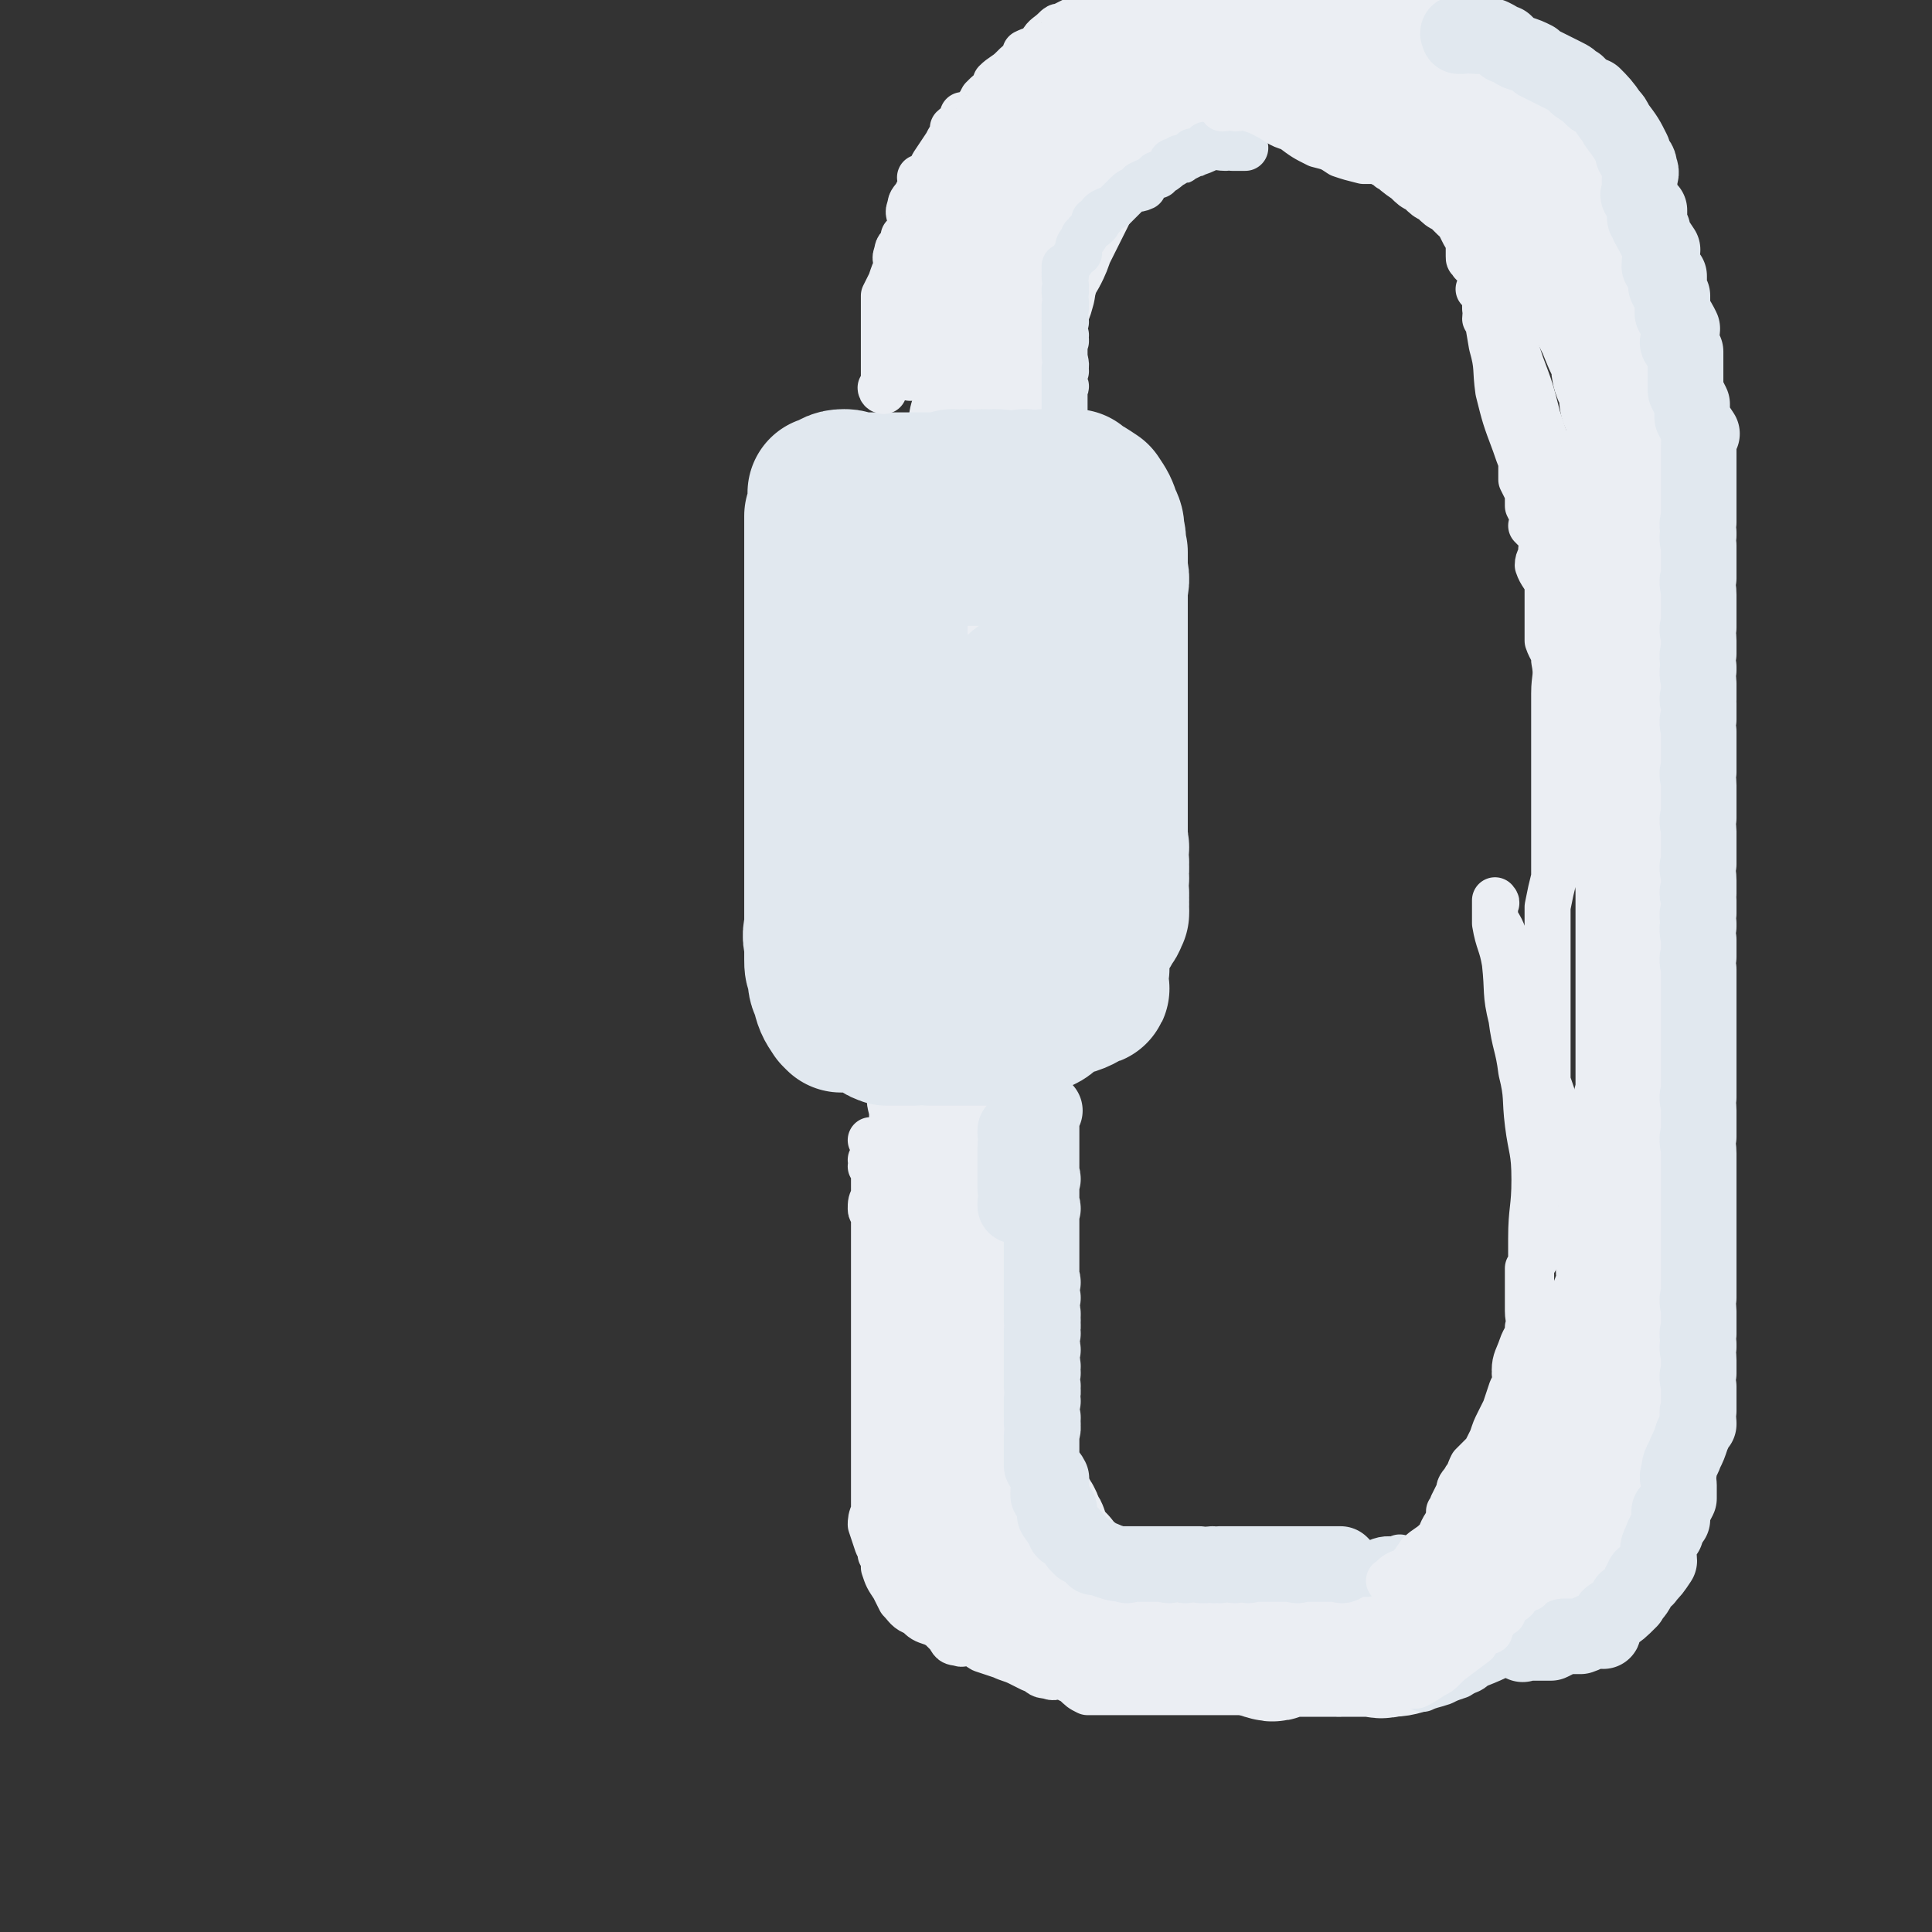
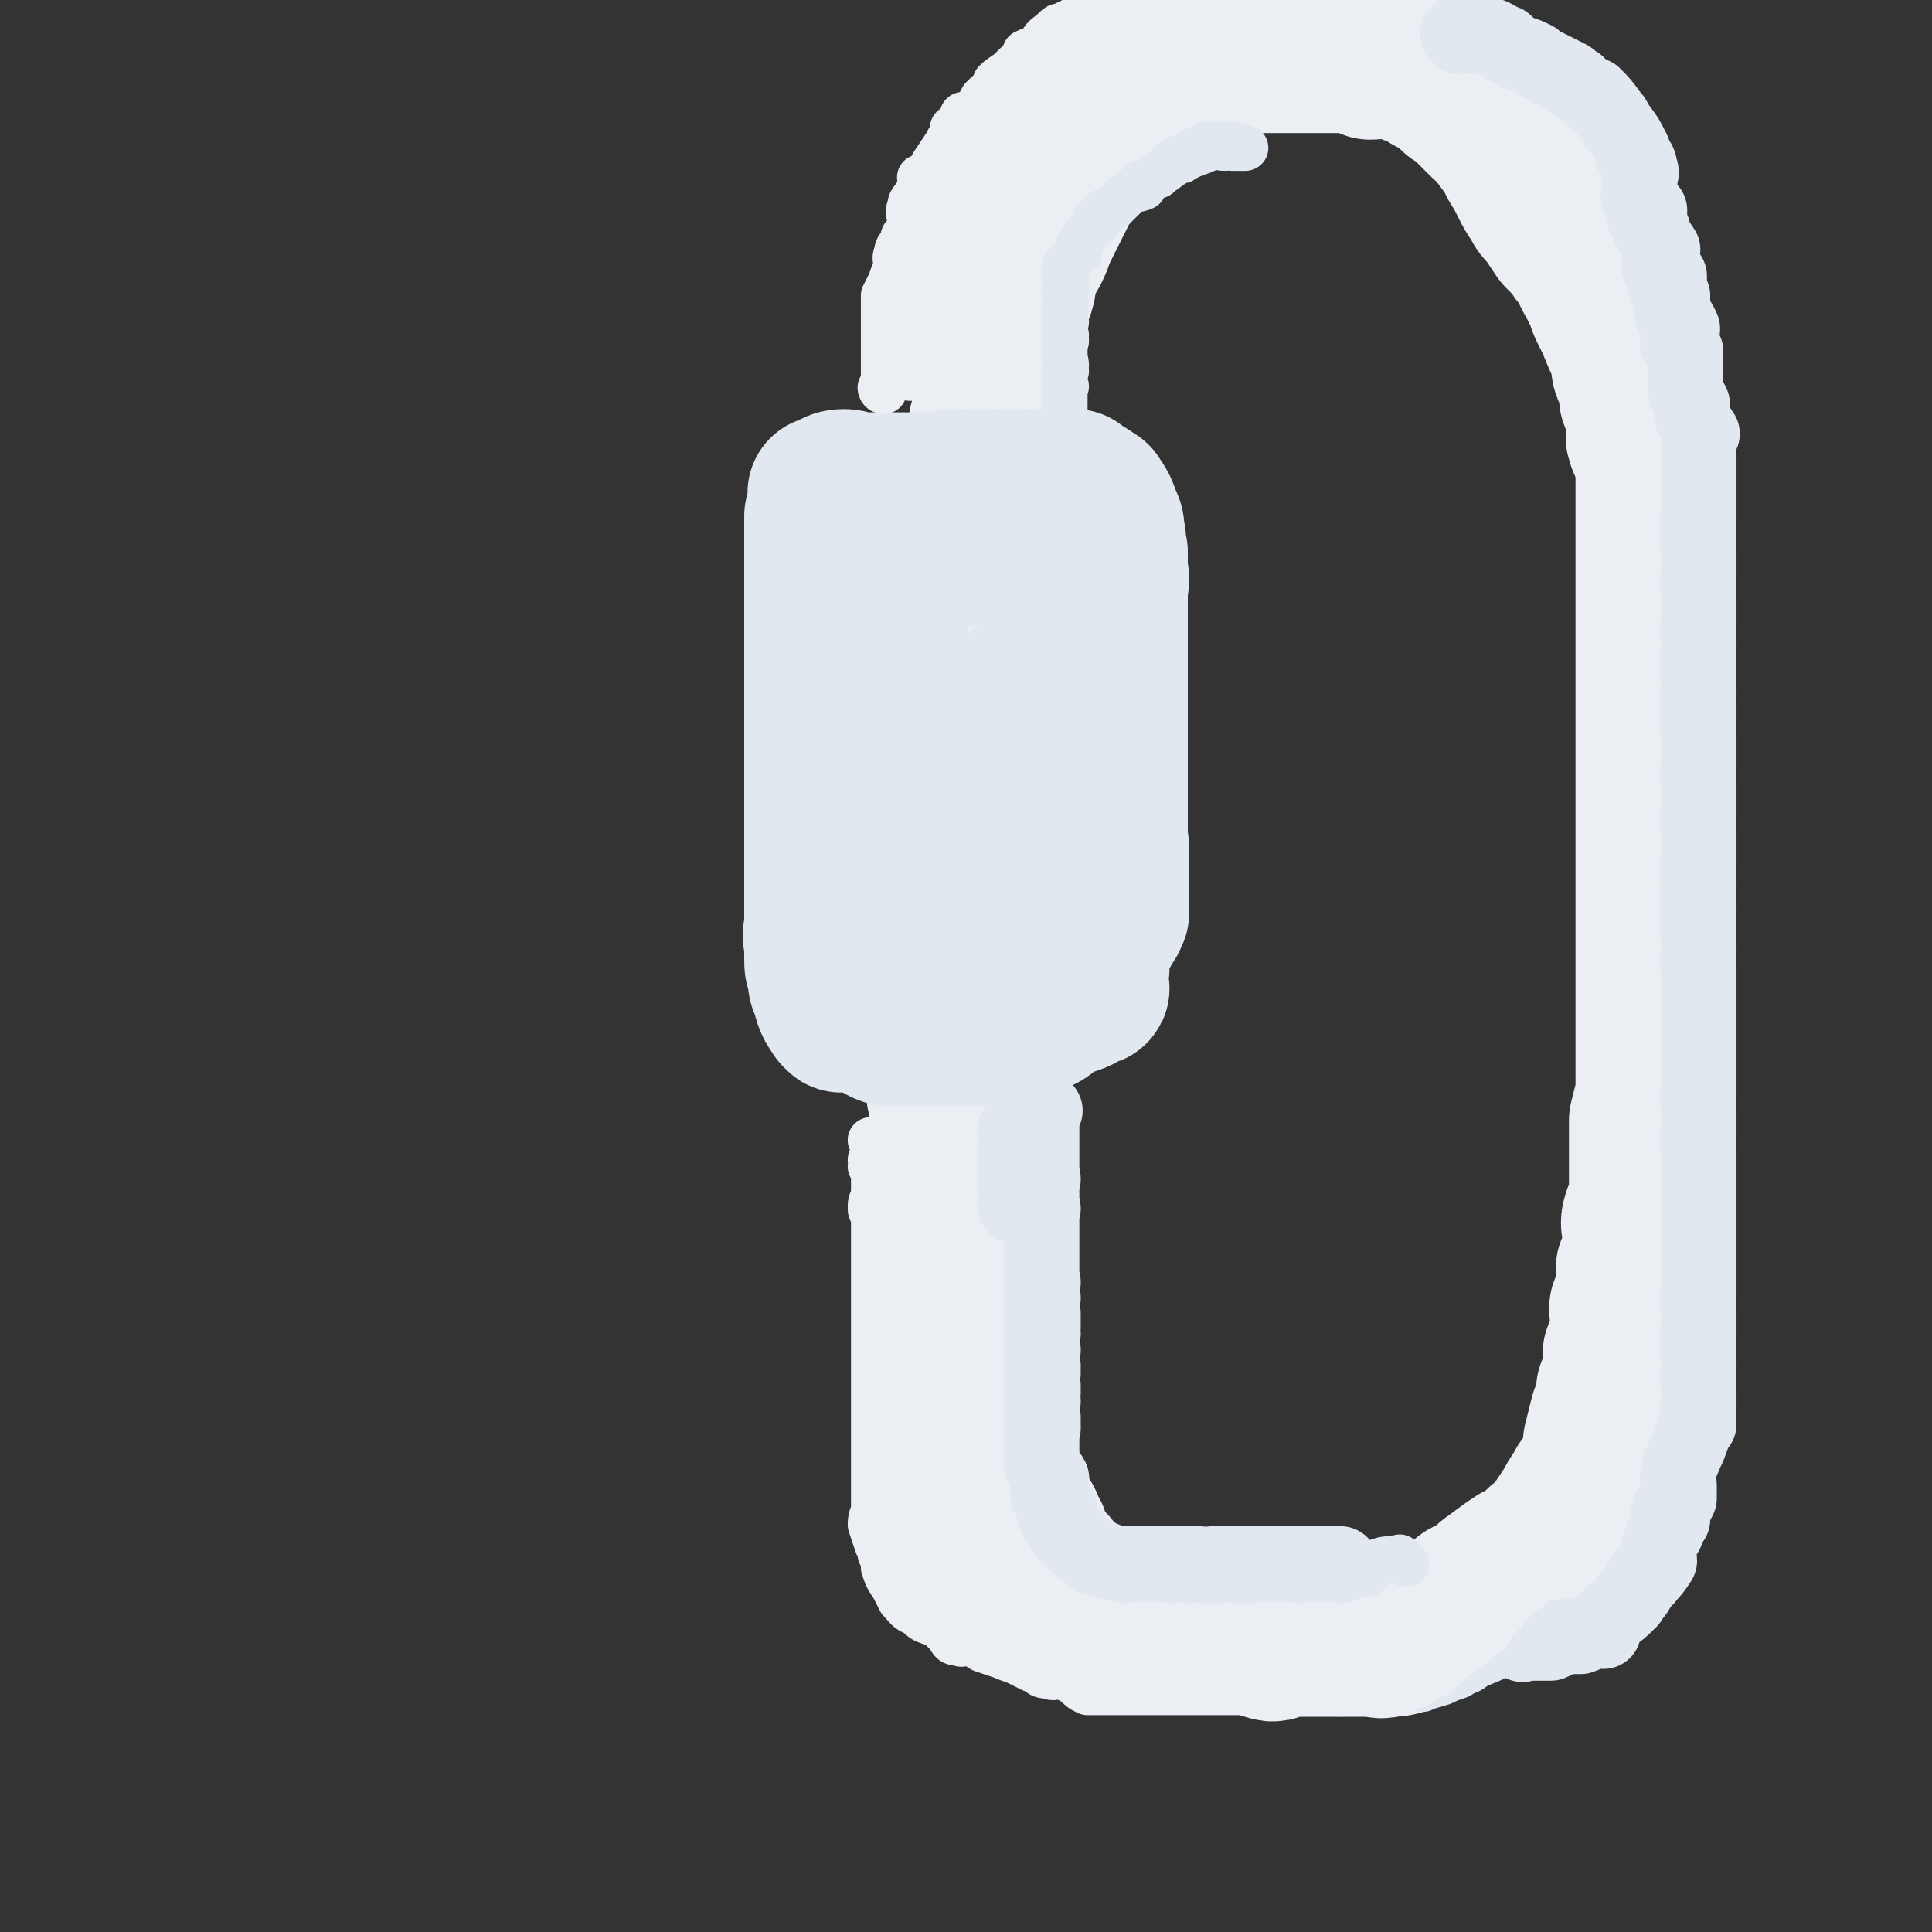
<svg xmlns="http://www.w3.org/2000/svg" viewBox="0 0 588 588" version="1.1">
  <rect x="0" y="0" width="588" height="588" fill="#333333" stroke="none" />
  <g fill="none" stroke="#EBEEF3" stroke-width="47" stroke-linecap="round" stroke-linejoin="round">
    <path d="M290,282c0,0 -1,-1 -1,-1 0,0 0,0 1,1 0,0 0,0 0,0 0,0 -1,-1 -1,-1 0,0 0,0 1,1 0,0 0,0 0,0 0,0 -1,-1 -1,-1 0,0 0,0 1,1 0,0 0,0 0,0 0,0 -1,-1 -1,-1 0,0 0,0 1,1 0,0 0,0 0,0 0,0 -1,-1 -1,-1 0,0 0,0 1,1 0,0 0,0 0,0 0,0 -1,-1 -1,-1 0,0 0,0 1,1 0,0 0,0 0,0 0,0 -1,-1 -1,-1 0,0 0,0 1,1 0,0 0,0 0,0 0,0 -1,-1 -1,-1 0,0 0,0 1,1 0,0 0,0 0,0 0,0 -1,-1 -1,-1 0,0 0,0 1,1 0,0 0,0 0,0 0,2 0,2 0,5 0,0 0,0 0,0 0,2 0,2 0,5 0,0 0,0 0,0 0,0 -1,-1 -1,-1 0,1 0,2 1,5 0,0 0,0 0,0 0,0 -1,-1 -1,-1 0,1 0,1 1,3 0,0 0,0 0,0 0,3 0,3 0,7 0,2 0,3 0,5 -1,2 -2,2 -3,4 0,0 0,0 0,0 0,2 0,2 1,4 0,0 0,0 0,0 0,2 0,2 0,5 0,0 0,0 0,0 0,2 0,2 0,4 0,0 0,0 0,0 0,2 0,2 0,4 0,0 0,0 0,0 0,1 -1,-1 -1,0 0,1 0,2 1,5 0,0 0,0 0,0 0,1 0,1 0,2 0,0 0,0 0,0 0,2 0,2 0,4 0,0 0,0 0,0 0,2 0,2 0,4 0,0 0,0 0,0 0,2 0,2 0,4 0,0 0,0 0,0 0,2 0,2 0,4 0,0 0,0 0,0 0,0 -1,-1 -1,0 0,1 0,2 1,5 0,0 0,0 0,0 0,2 0,2 0,4 0,0 0,0 0,0 0,1 -1,-1 -1,0 0,1 0,2 1,5 0,0 0,0 0,0 -2,2 -2,2 -3,4 0,0 0,0 0,0 0,2 0,2 1,5 0,2 0,2 0,5 0,2 0,2 0,4 0,2 0,2 0,4 0,2 0,2 0,4 0,1 0,1 0,1 0,4 0,4 0,9 0,0 0,0 0,0 0,3 0,3 0,6 0,0 0,0 0,0 0,2 0,2 0,4 0,0 0,0 0,0 0,2 0,2 0,4 0,0 0,0 0,0 1,3 1,3 3,6 0,0 0,0 0,0 1,2 1,2 2,3 0,0 0,0 0,0 0,1 -1,0 -1,0 0,0 0,0 1,0 1,1 1,1 2,2 0,0 0,0 0,0 0,1 -1,0 -1,0 1,1 2,2 4,5 1,2 1,2 3,4 1,2 1,3 3,5 1,3 2,3 3,5 1,3 1,3 2,6 0,0 0,0 0,0 1,2 1,2 2,4 0,0 0,0 0,0 1,2 1,2 2,4 0,0 0,0 0,0 1,1 0,0 0,0 0,0 0,0 0,0 2,2 1,2 2,4 0,0 0,0 0,0 1,1 0,0 0,0 0,0 0,0 0,0 1,1 1,1 1,2 0,0 0,0 0,0 1,2 1,3 2,4 2,3 2,3 4,5 0,0 0,0 0,0 1,2 1,2 2,4 0,0 0,0 0,0 0,0 -1,-1 -1,0 2,2 3,3 6,6 1,2 2,1 4,2 0,0 0,0 0,0 2,2 2,2 4,4 0,0 0,0 0,0 1,0 -1,-1 0,-1 2,1 3,1 6,2 2,1 2,2 5,2 1,1 1,0 1,-1 0,0 0,0 0,0 2,0 2,0 4,0 0,0 0,0 0,0 2,0 2,0 4,0 0,0 0,0 0,0 3,1 3,2 5,2 2,1 3,0 5,0 0,0 0,0 0,0 2,0 2,0 4,0 0,0 0,0 0,0 2,0 2,0 5,0 2,0 2,0 4,0 0,0 0,0 0,0 2,0 2,0 4,0 2,1 2,3 4,3 2,1 2,0 4,-1 3,0 3,0 6,0 3,0 3,0 6,0 4,0 4,0 9,0 3,0 3,0 6,0 3,0 3,1 5,0 3,0 3,0 6,-1 2,-1 2,-1 4,-2 2,-1 2,-1 4,-3 2,-1 2,-1 4,-3 3,-1 2,-1 5,-3 2,-2 2,-1 5,-3 3,-2 2,-2 5,-4 4,-3 4,-3 7,-5 4,-2 4,-2 7,-5 3,-2 3,-3 5,-5 2,-3 2,-3 4,-6 1,-2 1,-2 3,-5 1,-2 1,-2 3,-4 0,0 0,0 0,0 1,-2 1,-2 3,-5 1,-2 1,-2 1,-4 0,-1 0,-1 -1,-2 0,0 0,0 0,0 1,-4 1,-4 2,-8 1,-2 1,-2 2,-4 0,-2 0,-2 0,-4 0,0 0,0 0,0 1,-3 2,-3 2,-6 1,-2 0,-2 0,-5 1,-3 2,-3 2,-6 1,-4 0,-4 0,-8 1,-3 2,-3 3,-6 0,-3 -1,-3 -1,-6 1,-3 2,-3 3,-5 0,-3 -1,-3 -1,-6 0,-2 -1,-2 0,-5 1,-3 3,-2 3,-5 1,-2 -1,-2 -1,-5 0,-2 0,-2 0,-5 0,-3 0,-3 0,-6 0,-4 0,-4 0,-8 1,-4 1,-4 2,-8 0,-5 0,-5 0,-9 0,-4 0,-4 0,-8 0,-3 0,-3 0,-7 0,-3 0,-3 0,-6 0,-3 0,-3 0,-7 0,-3 0,-3 0,-6 0,-3 0,-3 0,-6 0,-3 0,-3 0,-7 0,-3 0,-3 0,-7 0,-4 0,-4 0,-9 0,-3 0,-3 0,-5 0,-4 0,-4 0,-7 0,-2 0,-2 0,-5 0,-2 0,-2 0,-5 0,-2 0,-2 0,-3 0,-3 0,-3 0,-6 0,-3 0,-3 0,-6 0,-2 0,-2 0,-5 0,-3 0,-3 0,-5 0,-3 0,-3 0,-5 0,-4 0,-4 0,-7 0,-3 0,-3 0,-7 0,-4 0,-4 0,-7 0,-4 0,-4 0,-8 0,-3 0,-3 0,-6 0,-3 0,-3 0,-6 0,-3 0,-3 0,-6 0,-4 0,-4 0,-7 0,-2 0,-2 0,-5 0,-2 0,-2 0,-5 0,-3 1,-3 0,-5 -1,-4 -2,-3 -3,-7 0,-3 2,-3 1,-6 0,-3 -2,-3 -3,-6 0,-2 2,-3 1,-5 0,-2 -2,-1 -3,-3 -1,-2 0,-3 0,-5 0,-1 -1,-1 -1,-1 0,0 0,0 0,0 -2,-4 -2,-4 -4,-9 -1,-2 -1,-2 -2,-4 -1,-2 -1,-3 -2,-5 -1,-2 -1,-2 -2,-4 0,0 0,0 0,0 -2,-3 -1,-3 -3,-6 -2,-2 -2,-2 -3,-4 -2,-2 -2,-2 -4,-4 0,0 0,0 0,0 -2,-3 -2,-3 -4,-6 -2,-2 -2,-2 -3,-4 -2,-3 -2,-3 -3,-5 -1,-2 -1,-2 -2,-4 0,0 0,0 0,0 -2,-3 -2,-3 -3,-6 0,0 0,0 0,0 -2,-2 -2,-2 -4,-5 0,-1 0,-1 -1,-1 0,0 0,0 0,0 1,0 0,0 0,-1 -2,-1 -2,-1 -4,-3 0,0 0,0 0,0 -2,-2 -2,-2 -4,-4 -2,-2 -2,-2 -4,-3 -2,-2 -2,-2 -4,-4 0,0 0,0 0,0 -3,-1 -3,-1 -6,-3 -2,-1 -3,-1 -5,-2 -3,-1 -3,-1 -5,-2 -3,0 -3,1 -6,1 -2,-1 -1,-2 -4,-3 -1,0 -2,1 -4,1 -2,0 -2,0 -4,0 -2,0 -2,0 -4,0 0,0 0,0 0,0 -2,0 -2,0 -5,0 0,0 0,0 -1,0 0,0 0,0 0,0 -3,0 -3,0 -7,0 0,0 0,0 -1,0 0,0 0,0 0,0 -4,0 -4,0 -9,0 -2,0 -2,0 -4,0 -2,0 -2,-1 -4,0 -2,1 -2,1 -4,2 -3,2 -3,1 -6,2 -2,1 -2,1 -4,3 -2,1 -2,1 -4,2 0,0 0,0 0,0 -3,1 -3,1 -6,2 0,0 0,0 0,0 -2,1 -2,1 -4,2 0,0 0,0 0,0 -1,1 -1,1 -2,2 0,0 0,0 0,0 -3,4 -3,4 -6,8 0,0 0,0 -1,1 0,0 0,0 0,0 -1,2 -1,2 -3,4 0,0 0,0 0,0 -1,2 -1,2 -3,4 -1,3 -1,3 -3,5 0,0 0,0 0,0 -1,3 -1,3 -2,5 -1,2 -1,2 -2,4 0,0 0,0 0,0 -1,2 -1,2 -2,4 -1,2 -1,2 -2,4 -1,3 -1,3 -2,5 0,0 0,0 0,0 -1,2 -2,2 -3,5 0,2 0,2 -1,4 0,1 0,1 0,2 0,0 0,0 0,0 -1,4 -2,4 -3,8 -1,2 0,3 -1,5 0,3 -1,3 -1,5 -1,2 0,2 -1,5 0,2 0,2 0,4 0,0 0,0 0,0 -1,3 -1,2 -2,5 0,2 0,2 0,4 0,0 0,0 0,0 -1,3 -1,3 -2,6 0,2 0,2 0,4 1,2 0,2 0,4 0,2 0,2 0,4 0,0 0,0 0,0 0,3 0,3 0,6 0,2 0,2 0,4 0,0 0,0 0,0 -1,3 -1,3 -2,5 0,1 0,1 0,2 0,0 0,0 0,0 0,4 1,4 0,8 0,3 -1,3 -1,5 -1,2 0,2 -1,5 0,2 0,2 0,4 0,2 0,2 0,4 0,0 0,0 0,0 0,3 0,3 0,5 0,0 0,0 0,0 0,3 1,3 0,6 0,2 -2,2 -2,4 -1,2 0,2 0,4 0,0 0,0 0,0 0,3 0,3 0,6 0,2 0,2 0,4 0,2 0,2 0,4 0,0 0,0 0,0 0,1 0,1 0,3 0,0 0,0 0,0 0,3 0,3 0,7 0,0 0,0 0,1 0,0 0,0 0,0 0,4 0,4 0,8 0,3 0,3 0,6 0,2 0,2 0,4 0,0 0,0 0,0 0,2 0,2 0,4 0,0 0,0 0,0 0,3 0,3 0,6 0,0 0,0 0,0 0,2 0,2 0,4 0,0 0,0 0,0 0,2 0,2 0,5 0,0 0,0 0,0 0,2 0,2 0,4 0,0 0,0 0,0 0,1 0,1 0,2 0,0 0,0 0,0 0,2 0,2 0,4 0,0 0,0 0,0 0,2 0,2 0,4 0,0 0,0 0,0 1,0 0,-1 0,-1 0,1 0,2 0,5 0,0 0,0 0,0 1,0 0,-1 0,-1 0,0 0,0 0,1 0,0 0,0 0,0 1,0 0,-1 0,-1 0,0 0,0 0,1 0,0 0,0 0,0 1,0 0,-1 0,-1 0,0 0,0 0,1 0,0 0,0 0,0 1,0 0,-1 0,-1 0,0 0,0 0,1 0,0 0,0 0,0 1,0 0,-1 0,-1 0,0 0,0 0,1 0,0 0,0 0,0 1,0 0,-1 0,-1 0,0 0,0 0,1 " />
    <path d="M318,201c0,0 -1,-1 -1,-1 0,0 0,0 0,1 0,0 0,0 0,0 1,0 0,-1 0,-1 0,0 0,0 0,1 0,0 0,0 0,0 1,0 0,-1 0,-1 0,0 0,0 0,1 0,0 0,0 0,0 1,0 0,-1 0,-1 0,0 0,0 0,1 0,0 0,0 0,0 1,0 0,-1 0,-1 0,4 0,5 0,10 1,4 0,4 0,9 0,5 0,5 0,10 0,6 0,6 0,11 0,5 0,5 0,10 0,4 0,4 0,8 0,2 0,2 0,4 0,1 0,1 0,1 0,0 0,0 0,0 1,0 0,-1 0,-1 0,0 0,0 0,1 0,0 0,0 0,0 1,0 0,0 0,-1 0,-6 0,-6 0,-12 1,-6 0,-6 0,-12 0,-5 0,-5 0,-9 0,-4 0,-4 0,-8 0,-3 0,-3 0,-5 0,0 0,0 0,0 0,-1 0,-1 0,-1 0,0 0,0 0,0 1,0 0,-1 0,-1 0,0 0,0 0,1 1,12 0,12 0,24 0,8 0,8 0,15 0,6 0,6 0,11 0,4 0,4 0,8 0,2 0,2 0,4 0,0 0,0 0,0 1,0 0,-1 0,-1 0,0 0,1 0,1 1,-4 0,-5 0,-9 0,-6 0,-6 0,-13 0,-6 1,-6 0,-11 0,-6 -2,-5 -2,-11 -1,-2 0,-2 0,-4 1,-2 0,-2 0,-3 0,0 0,0 0,0 1,0 0,-1 0,-1 0,0 1,0 0,1 -2,8 -3,8 -5,16 -1,5 -1,6 -2,11 -1,5 -1,5 -2,10 -1,4 0,4 -1,7 0,0 0,0 0,1 0,0 0,0 0,0 1,0 0,0 0,-1 -3,-3 -4,-2 -6,-6 -4,-7 -3,-8 -5,-15 -3,-9 -3,-10 -5,-19 -3,-7 -2,-7 -4,-14 -2,-3 -2,-3 -3,-7 -1,-2 -1,-2 -2,-4 0,0 0,0 0,0 0,0 -1,-1 -1,0 -1,6 -1,7 -1,15 -1,8 -2,8 -2,17 -1,8 0,8 1,17 0,6 0,6 0,12 0,3 0,3 0,7 0,2 0,2 0,5 0,0 0,0 0,1 0,0 0,0 0,0 0,0 -1,0 -1,-1 -2,-10 -2,-10 -3,-21 -1,-7 0,-7 0,-14 0,-5 0,-5 0,-10 0,-3 0,-3 0,-6 0,-2 0,-2 0,-4 0,0 0,0 0,0 0,0 -1,-1 -1,-1 -1,3 -1,4 -2,8 -2,8 -1,8 -2,15 -1,9 -2,9 -2,17 -1,6 0,6 1,12 0,5 0,5 0,9 0,2 0,2 0,3 0,0 0,0 0,0 0,0 -1,0 -1,0 0,0 1,0 1,0 0,-13 0,-14 0,-28 0,-7 0,-7 0,-15 0,-5 0,-5 0,-10 0,-2 0,-2 0,-5 0,0 0,0 0,0 0,0 0,0 0,0 0,0 -1,-1 -1,-1 0,3 0,4 1,8 0,6 0,6 0,12 -1,7 -2,7 -3,13 0,4 0,4 1,7 0,3 0,3 0,5 0,0 0,0 0,0 0,0 -1,-1 -1,-1 0,0 1,1 1,1 0,-10 0,-10 0,-21 0,-6 0,-6 0,-13 0,-6 0,-6 0,-13 0,-4 0,-4 0,-8 0,-2 0,-2 0,-5 0,0 0,0 0,0 0,0 0,0 0,0 0,0 -1,-1 -1,-1 0,3 0,4 1,7 0,6 0,6 0,12 0,7 0,7 0,13 0,5 0,5 0,9 0,3 0,3 0,6 0,0 0,0 0,0 0,0 -1,0 -1,0 0,-6 0,-7 1,-13 1,-8 2,-8 2,-17 1,-8 -1,-9 0,-17 0,-7 2,-7 3,-13 0,-3 -1,-3 -1,-5 -1,-3 0,-3 0,-5 0,-1 0,-1 0,-1 0,0 0,0 0,0 0,8 0,8 0,17 0,6 0,6 0,12 0,6 0,6 0,13 0,4 0,4 0,9 0,3 0,3 0,6 0,0 0,0 0,0 0,0 -1,0 -1,-1 0,-3 0,-3 1,-6 0,-6 0,-6 0,-12 0,-8 0,-8 0,-15 0,-8 0,-8 0,-15 0,-5 0,-5 0,-11 0,-2 0,-2 0,-4 0,-2 0,-2 0,-3 0,0 0,0 0,0 0,5 0,5 0,9 -1,9 -1,9 -2,18 0,8 0,8 0,16 -1,8 0,8 0,15 0,5 0,5 0,10 0,3 0,3 0,6 0,0 0,0 0,1 0,0 0,0 0,0 0,0 -1,0 -1,-1 0,-3 0,-3 1,-7 0,-4 0,-4 0,-9 0,-3 0,-3 0,-7 0,-2 0,-2 0,-3 0,0 0,0 0,0 0,0 -1,-1 -1,-1 0,0 0,0 1,1 0,0 0,0 0,0 0,9 0,9 0,19 0,7 0,7 0,15 0,4 0,4 0,9 0,2 0,2 0,4 0,1 0,1 0,2 0,0 0,0 0,0 6,-6 7,-5 11,-11 6,-7 5,-8 9,-16 4,-7 3,-8 7,-15 3,-6 3,-6 5,-12 2,-3 2,-3 4,-7 1,-2 1,-2 2,-4 0,0 0,0 0,0 0,1 -1,-1 -1,0 1,2 3,3 3,7 1,6 0,6 -1,12 0,6 0,6 0,12 0,3 0,3 0,7 0,2 0,2 0,4 0,0 0,0 0,0 1,0 0,0 0,-1 3,-7 4,-7 6,-15 3,-7 2,-8 3,-15 0,-6 0,-6 0,-11 1,-3 0,-3 0,-7 0,-2 0,-2 0,-5 0,0 0,0 0,0 0,0 0,0 0,0 1,0 0,-1 0,-1 1,11 2,12 2,24 1,8 0,8 0,16 0,5 0,5 0,10 0,4 0,4 0,7 0,2 0,2 0,4 0,0 0,0 0,0 2,-5 2,-5 3,-9 2,-8 2,-8 2,-15 1,-8 0,-8 -1,-16 0,-6 0,-6 0,-13 0,-4 0,-4 0,-8 0,-2 0,-2 0,-4 0,-1 0,-1 0,-1 0,0 0,0 0,0 1,0 0,-1 0,-1 0,9 0,10 0,20 1,7 0,7 0,14 0,7 0,7 0,13 0,4 0,4 0,8 0,2 0,2 0,4 0,0 0,0 0,0 1,0 0,0 0,-1 0,-5 0,-6 0,-11 1,-9 0,-9 0,-17 0,-9 0,-9 0,-17 1,-7 3,-7 3,-13 1,-3 0,-3 -1,-7 0,-1 0,-1 0,-2 0,0 0,0 0,0 1,0 0,-1 0,-1 0,6 0,7 0,13 1,8 0,8 0,16 0,6 0,6 0,12 0,4 0,4 0,8 0,3 0,3 0,5 0,0 0,0 0,1 0,0 0,0 0,0 1,0 0,0 0,-1 0,-5 0,-5 0,-10 1,-7 0,-7 0,-15 0,-7 0,-7 0,-14 0,-6 0,-6 0,-12 0,-3 0,-3 0,-6 0,-2 0,-2 0,-3 0,0 0,0 0,0 1,0 0,-1 0,-1 0,0 0,0 0,1 1,8 0,8 0,16 0,7 0,7 0,14 0,7 0,7 0,13 0,3 0,3 0,6 0,1 0,1 0,2 0,0 0,0 0,0 1,0 0,-1 0,-1 0,0 0,1 0,1 1,-8 0,-9 0,-18 0,-5 0,-5 0,-10 0,-4 0,-4 0,-8 0,-2 0,-2 0,-4 0,0 0,0 0,0 1,1 0,-1 0,0 0,2 0,3 0,7 1,6 0,6 0,12 0,6 0,6 0,13 0,6 0,6 0,11 0,4 0,4 0,7 0,2 0,2 0,3 0,0 0,0 0,0 1,0 0,-1 0,-1 0,0 1,1 0,1 -1,-7 -1,-8 -3,-16 -1,-5 -1,-5 -2,-11 -1,-4 0,-5 -1,-9 0,-3 0,-3 -1,-7 0,0 0,0 -1,0 0,0 0,0 0,0 1,0 0,-1 0,-1 0,0 1,0 0,1 -2,5 -3,5 -5,11 -3,8 -2,8 -3,17 -1,8 -2,8 -2,17 0,5 0,5 0,10 1,3 0,3 0,6 0,2 0,2 0,3 0,0 0,0 0,0 0,-3 0,-3 0,-7 0,-8 0,-8 0,-15 0,-6 0,-6 0,-12 0,-4 0,-4 0,-7 0,-1 0,-1 0,-1 0,0 0,0 0,0 1,0 0,-1 0,-1 0,7 0,8 0,16 1,7 1,7 2,14 2,7 2,7 3,15 2,6 2,6 4,12 1,5 1,5 3,10 1,3 1,3 2,6 0,0 0,0 0,0 0,0 -1,-1 -1,-1 0,0 1,1 1,1 3,-6 4,-7 6,-14 2,-6 1,-6 3,-12 0,-4 1,-4 1,-7 1,-2 0,-2 -1,-4 0,0 0,0 0,0 1,1 0,-1 0,0 0,6 0,7 0,15 1,5 0,5 0,10 0,5 0,5 0,10 0,3 0,3 0,7 0,0 0,0 0,1 0,0 0,0 0,0 1,0 0,-1 0,-1 0,0 0,1 0,1 1,-2 0,-3 0,-5 0,-2 0,-2 0,-4 0,-2 0,-2 0,-4 0,0 0,0 0,0 1,0 0,-1 0,-1 0,0 0,1 0,1 0,0 0,0 0,0 1,0 0,-1 0,-1 -3,7 -3,8 -6,15 -1,4 -1,4 -2,8 -1,1 -1,1 -2,3 0,0 0,0 0,0 1,0 0,0 0,0 0,0 1,0 0,0 -1,-8 -1,-8 -3,-17 -1,-4 -2,-4 -2,-8 -1,-2 0,-2 -1,-5 0,0 0,0 0,0 0,0 0,0 0,0 1,0 0,-1 0,-1 -2,2 -3,2 -4,5 -2,4 -2,4 -3,8 -1,3 -2,3 -2,6 0,2 0,2 0,4 0,0 0,0 0,0 1,0 0,0 0,-1 0,0 1,1 0,1 -3,-3 -4,-2 -7,-6 -3,-3 -2,-4 -3,-7 -2,-3 -2,-3 -3,-6 0,0 0,0 0,0 0,-1 0,-1 0,-1 0,0 0,0 0,0 0,0 -1,-1 -1,-1 -4,8 -4,9 -7,18 -2,4 -2,4 -3,9 -1,3 -1,3 -2,7 0,0 0,0 0,0 0,0 -1,0 -1,-1 0,-2 1,-2 1,-4 -1,-4 -2,-4 -3,-8 0,-3 0,-4 1,-7 0,-2 0,-2 0,-4 0,0 0,0 0,0 0,1 -1,0 -1,0 0,0 0,0 1,0 0,0 0,0 0,0 -3,6 -4,6 -6,12 -2,3 -2,3 -3,6 0,0 0,0 0,1 0,0 0,0 0,0 0,0 -1,-1 -1,-1 0,0 1,1 1,1 0,-6 0,-6 0,-12 0,-2 0,-2 0,-4 0,0 0,0 0,0 0,0 0,0 0,0 0,0 -1,-1 -1,-1 0,0 1,0 1,1 -1,3 -2,3 -3,7 0,3 0,3 1,6 0,0 0,0 0,0 0,2 0,2 0,4 0,0 0,0 0,0 0,0 -1,0 -1,0 0,0 1,0 1,0 0,-5 0,-5 0,-10 0,-1 0,-1 0,-2 0,0 0,0 0,0 0,0 -1,-1 -1,-1 0,0 0,0 1,1 0,0 0,0 0,0 " />
  </g>
  <g fill="none" stroke="#E1E8EF" stroke-width="47" stroke-linecap="round" stroke-linejoin="round">
    <path d="M266,181c0,0 -1,-1 -1,-1 0,0 0,0 1,1 0,0 0,0 0,0 0,0 -1,-1 -1,-1 0,0 0,0 1,1 0,0 0,0 0,0 0,0 -1,-1 -1,-1 0,0 0,0 1,1 0,0 0,0 0,0 0,0 -1,-1 -1,-1 " />
    <path d="M271,169c0,0 -1,-1 -1,-1 0,0 0,1 1,1 0,0 0,0 0,0 0,0 -1,-1 -1,-1 0,0 0,1 1,1 0,0 0,0 0,0 0,0 -1,-1 -1,-1 0,0 0,1 1,1 0,0 0,0 0,0 0,0 -1,-1 -1,-1 0,0 0,1 1,1 0,0 0,0 0,0 0,5 0,5 0,11 0,2 0,2 0,4 0,0 0,0 0,0 0,2 0,2 0,4 0,0 0,0 0,0 0,3 0,3 0,5 0,0 0,0 0,0 0,0 -1,-1 -1,-1 0,2 0,3 1,5 0,0 0,0 0,0 0,3 0,3 0,5 0,0 0,0 0,0 0,0 -1,-1 -1,-1 0,1 0,1 1,3 0,0 0,0 0,0 0,2 0,2 0,4 0,0 0,0 0,0 0,0 -1,-1 -1,-1 0,4 0,5 1,10 0,0 0,0 0,0 0,2 0,2 0,5 0,2 0,2 0,4 0,2 0,2 0,4 0,0 0,0 0,0 0,4 0,4 0,7 -1,4 -3,3 -3,7 -1,3 0,3 1,6 0,2 0,2 0,5 0,2 0,2 0,5 0,2 0,2 0,5 0,2 0,2 0,4 0,2 0,2 0,4 0,1 0,1 0,2 0,0 0,0 0,0 0,2 0,2 0,4 0,0 0,0 0,0 0,0 -1,-1 -1,-1 0,0 0,0 1,1 0,0 0,0 0,0 0,0 -1,-1 -1,-1 0,0 0,0 1,1 0,0 0,0 0,0 0,0 -1,-1 -1,-1 0,0 0,0 1,1 0,0 0,0 0,0 0,0 -1,0 -1,-1 0,-5 0,-5 1,-11 0,-5 0,-5 0,-11 0,-6 0,-6 0,-12 0,-6 0,-6 0,-12 0,-6 0,-6 0,-11 0,-6 0,-6 0,-13 0,-5 0,-5 0,-11 0,-4 0,-4 0,-8 0,-2 0,-2 0,-5 0,0 0,0 0,0 0,0 0,0 0,0 0,0 -1,-1 -1,-1 0,0 0,0 1,1 0,0 0,0 0,0 0,4 0,4 0,9 0,5 -1,6 0,11 0,6 2,6 2,13 1,8 -1,8 0,16 0,9 2,9 2,18 1,8 -1,8 0,17 0,7 1,6 2,13 2,6 2,6 3,12 0,3 -1,3 -1,7 -1,1 0,1 0,2 0,0 0,0 0,0 0,2 0,2 0,4 0,0 0,0 0,0 0,0 -1,-1 -1,-1 0,0 0,1 1,1 2,-10 2,-10 3,-20 1,-8 0,-8 1,-15 0,-8 1,-8 2,-16 1,-8 0,-8 2,-16 1,-8 2,-11 3,-16 " />
    <path d="M291,218c0,0 -1,-1 -1,-1 0,0 0,0 1,1 1,8 1,8 3,17 1,7 1,7 2,14 1,7 1,7 3,14 1,6 2,6 3,12 1,5 1,5 2,10 1,3 1,3 2,7 0,0 0,0 0,0 1,0 0,-1 0,-1 0,0 0,0 0,1 0,0 0,0 0,0 2,-6 3,-6 4,-12 2,-7 2,-7 2,-14 0,-8 0,-8 -1,-15 0,-8 0,-8 0,-15 0,-5 0,-5 0,-11 0,-4 0,-4 0,-8 0,-3 0,-3 0,-6 0,-1 0,-1 0,-1 0,0 0,0 0,0 " />
    <path d="M266,167c0,0 -1,-1 -1,-1 0,0 0,1 1,1 0,0 0,0 0,0 0,0 -1,-1 -1,-1 0,0 0,1 1,1 0,0 0,0 0,0 0,0 -1,-1 -1,-1 0,0 0,1 1,1 0,0 0,0 0,0 0,0 -1,-1 -1,-1 2,0 3,1 7,1 2,0 2,0 4,0 3,0 3,0 5,0 3,0 3,0 6,0 2,0 2,0 5,0 3,0 3,0 6,0 3,0 3,0 5,0 2,0 2,0 3,0 1,0 1,0 2,0 0,0 0,0 0,0 2,0 2,0 4,0 0,0 0,0 0,0 1,0 0,-1 0,-1 1,0 2,1 4,1 0,0 0,0 0,0 1,0 0,-1 0,-1 0,0 0,1 0,1 0,0 0,0 0,0 1,0 0,-1 0,-1 0,0 0,1 0,1 0,0 0,0 0,0 1,0 0,-1 0,-1 0,0 0,1 0,1 0,0 0,0 0,0 1,0 -1,-1 0,-1 2,0 3,1 6,1 0,0 0,0 0,0 2,4 2,4 4,8 1,3 1,3 2,6 1,3 1,3 2,6 1,2 0,2 0,4 0,0 0,0 0,1 0,0 0,0 0,0 1,4 1,4 2,9 0,0 0,0 0,0 0,2 0,2 0,4 0,2 0,2 0,4 0,0 0,0 0,0 0,3 0,3 0,6 0,2 0,2 0,4 0,0 0,0 0,0 0,2 0,2 0,4 0,0 0,0 0,0 0,3 0,3 0,5 0,2 0,2 0,4 0,0 0,0 0,0 0,3 0,3 0,6 0,3 0,3 0,6 0,3 0,3 0,6 0,2 0,2 0,4 0,0 0,0 0,1 0,0 0,0 0,0 0,2 0,2 0,4 0,2 0,2 0,4 0,0 0,0 0,0 1,0 0,-1 0,-1 0,2 0,3 0,5 0,0 0,0 0,0 0,3 0,3 0,5 0,0 0,0 0,0 1,0 0,-1 0,-1 0,2 0,3 0,5 0,0 0,0 0,0 0,3 0,3 0,5 0,0 0,0 0,0 1,0 0,-1 0,-1 0,1 0,1 0,3 0,0 0,0 0,0 0,2 0,2 0,4 0,0 0,0 0,0 0,2 0,2 0,4 0,2 0,2 0,4 0,0 0,0 0,0 1,0 0,-1 0,-1 0,0 0,0 0,1 0,0 0,0 0,0 1,0 0,-1 0,-1 0,0 0,0 0,1 0,0 0,0 0,0 1,0 0,-1 0,-1 0,0 0,0 0,1 0,0 0,0 0,0 0,3 0,3 0,6 0,0 0,0 0,0 1,0 0,-1 0,-1 0,0 0,0 0,1 0,0 0,0 0,0 -3,1 -3,2 -7,3 -2,1 -2,0 -4,1 0,0 0,0 -1,0 0,0 0,0 0,0 -4,1 -4,1 -9,2 0,0 0,0 0,0 -2,0 -2,0 -4,0 0,0 0,0 0,0 -3,0 -3,0 -6,0 -2,0 -2,0 -4,0 0,0 0,0 0,0 1,0 0,-1 0,-1 -2,0 -2,0 -4,1 -2,0 -2,0 -4,0 0,0 0,0 0,0 -3,1 -3,1 -6,3 0,0 0,0 0,0 -2,-1 -2,-1 -4,-1 -1,0 -1,0 -1,0 0,0 0,0 0,0 -2,0 -2,0 -4,0 0,0 0,0 0,0 -2,0 -2,0 -4,0 -3,0 -3,0 -5,0 0,0 0,0 0,0 1,0 1,-1 0,-1 -2,0 -2,0 -4,1 0,0 0,0 0,0 0,0 -1,-1 -1,-1 0,0 1,0 1,1 0,0 0,0 0,0 -3,0 -3,0 -5,0 0,0 0,0 0,0 0,0 0,0 -1,-1 -2,-3 -2,-3 -3,-7 -1,-2 -1,-2 -1,-5 -1,-2 -1,-2 -1,-4 0,-3 0,-3 0,-5 -1,-3 0,-3 0,-6 0,-2 0,-2 0,-5 0,-3 0,-3 0,-6 0,-3 0,-3 0,-6 0,-3 0,-3 0,-7 0,-2 0,-2 0,-5 0,-2 0,-2 0,-5 0,-2 0,-2 0,-4 0,-2 0,-2 0,-4 0,0 0,0 0,0 0,-4 0,-4 0,-7 0,-3 0,-3 0,-5 0,-2 0,-2 0,-4 0,0 0,0 0,0 0,-3 0,-3 0,-6 0,-2 0,-2 0,-3 0,-2 0,-2 0,-4 0,-3 0,-3 0,-5 0,-2 0,-2 0,-4 0,-3 0,-3 0,-5 0,-3 0,-3 0,-5 0,-2 0,-2 0,-4 0,-2 0,-2 0,-4 0,0 0,0 0,0 0,-2 0,-2 0,-5 0,0 0,0 0,0 0,-2 0,-2 0,-4 0,0 0,0 0,0 0,-2 0,-2 0,-4 0,0 0,0 0,0 0,-3 0,-3 0,-5 0,0 0,0 0,0 0,-2 0,-2 0,-4 0,0 0,0 0,0 0,-2 0,-2 0,-4 0,0 0,0 0,0 1,-1 1,-1 2,-2 0,0 0,0 0,0 0,0 -1,-1 -1,-1 0,0 0,1 1,1 0,0 0,0 0,0 0,0 -1,-1 -1,-1 0,0 0,1 1,1 0,0 0,0 0,0 0,-3 0,-3 0,-5 0,0 0,0 0,0 0,1 -1,0 -1,0 0,0 0,0 1,0 0,0 0,0 0,0 2,-1 2,-2 5,-2 2,0 2,1 4,1 2,0 2,0 5,0 2,0 2,0 4,0 2,0 2,0 5,0 3,0 3,0 6,0 2,0 2,0 4,0 2,0 2,0 5,0 0,0 0,0 1,0 0,0 0,0 0,0 0,0 -1,-1 -1,-1 0,0 0,1 1,1 1,0 2,0 3,0 0,0 0,0 0,0 1,0 0,-1 0,-1 2,0 3,1 5,1 0,0 0,0 0,0 1,0 -1,-1 0,-1 1,0 2,1 5,1 0,0 0,0 0,0 0,0 -1,-1 -1,-1 2,0 3,1 5,1 0,0 0,0 0,0 2,0 2,0 4,0 0,0 0,0 0,0 1,0 0,-1 0,-1 0,0 1,1 2,1 0,0 0,0 0,0 2,0 2,0 4,0 0,0 0,0 0,0 1,0 0,-1 0,-1 2,0 3,1 5,1 3,0 3,0 5,0 0,0 0,0 0,0 0,0 -1,-1 -1,-1 0,0 1,1 1,1 0,0 0,0 0,0 0,0 -1,-1 -1,-1 0,0 0,1 1,1 2,1 2,1 5,3 0,0 0,0 0,0 2,3 2,3 3,6 1,2 1,2 1,4 1,3 0,3 1,6 0,3 0,3 0,6 1,3 0,3 0,6 0,3 0,3 0,6 0,2 0,2 0,4 0,0 0,0 0,1 0,0 0,0 0,0 0,4 0,4 0,9 0,0 0,0 0,0 0,2 0,2 0,4 0,0 0,0 0,0 0,3 0,3 0,6 0,2 0,2 0,4 0,0 0,0 0,0 0,3 0,3 0,6 0,0 0,0 0,0 0,2 0,2 0,5 0,0 0,0 0,0 0,3 0,3 0,5 0,2 0,2 0,4 0,2 0,2 0,5 0,3 0,3 0,5 0,3 0,3 0,5 0,2 0,2 0,4 0,0 0,0 0,1 0,0 0,0 0,0 0,2 0,2 0,4 0,0 0,0 0,0 1,0 0,-1 0,-1 0,2 0,3 0,5 0,0 0,0 0,0 1,1 0,0 0,0 0,0 0,0 0,0 1,3 0,3 0,5 0,0 0,0 0,0 1,1 0,-1 0,0 0,1 0,2 0,5 0,0 0,0 0,0 1,0 0,-1 0,-1 0,0 0,0 0,1 1,1 0,1 0,2 0,0 0,0 0,0 1,0 0,-1 0,-1 0,0 0,0 0,1 1,2 0,2 0,4 0,0 0,0 0,0 1,0 0,-1 0,-1 0,0 1,0 0,1 0,2 -1,2 -2,4 0,0 0,0 0,0 0,1 0,-1 0,0 -2,1 -2,2 -4,5 -1,2 0,2 -1,4 0,0 0,0 0,0 -1,2 -1,2 -3,5 -1,2 -1,2 -2,4 0,0 0,0 0,0 0,1 0,1 -1,2 0,0 0,0 0,0 -3,3 -3,3 -7,6 -1,1 -2,1 -4,2 -3,1 -3,2 -6,2 -3,1 -3,1 -6,1 -3,0 -3,0 -5,0 -3,0 -3,0 -6,0 -2,0 -2,0 -4,0 -2,0 -2,0 -4,0 0,0 0,0 0,0 0,0 0,-1 0,-1 -2,0 -3,0 -5,1 0,0 0,0 0,0 -2,0 -2,0 -4,0 -2,0 -2,0 -4,0 -3,-1 -2,-2 -5,-4 -1,-1 -3,-2 -3,-3 " />
  </g>
  <g fill="none" stroke="#E1E8EF" stroke-width="23" stroke-linecap="round" stroke-linejoin="round">
    <path d="M310,345c0,0 -1,-1 -1,-1 0,0 0,0 0,1 0,0 0,0 0,0 1,0 0,-1 0,-1 0,0 0,0 0,1 0,0 0,0 0,0 1,0 0,-1 0,-1 0,0 0,0 0,1 0,0 0,0 0,0 1,0 0,-1 0,-1 0,0 0,0 0,1 0,0 0,0 0,0 1,0 0,-1 0,-1 0,0 0,0 0,1 0,0 0,0 0,0 1,0 0,-1 0,-1 0,0 0,0 0,1 0,0 0,0 0,0 1,0 0,-1 0,-1 0,0 0,0 0,1 0,0 0,0 0,0 1,0 0,-1 0,-1 0,0 0,0 0,1 0,0 0,0 0,0 1,0 0,-1 0,-1 0,0 0,0 0,1 1,1 0,2 0,4 0,0 0,0 0,0 0,2 0,2 0,4 0,0 0,0 0,0 1,0 0,-1 0,-1 0,2 0,3 0,6 0,0 0,0 0,0 0,2 0,2 0,4 0,0 0,0 0,0 1,0 0,0 0,0 0,-1 0,0 0,0 1,2 0,2 0,5 0,0 0,0 0,0 1,0 0,-1 0,-1 0,0 0,0 0,1 0,0 0,0 0,0 " />
    <path d="M318,338c0,0 -1,-1 -1,-1 0,0 0,0 0,1 0,0 0,0 0,0 1,0 0,-1 0,-1 0,0 0,0 0,1 0,0 0,0 0,0 1,0 0,-1 0,-1 0,0 0,0 0,1 0,0 0,0 0,0 1,0 0,-1 0,-1 0,0 0,0 0,1 0,0 0,0 0,0 1,0 0,-1 0,-1 0,0 0,0 0,1 0,0 0,0 0,0 1,0 0,-1 0,-1 0,0 0,0 0,1 0,0 0,0 0,0 0,2 0,2 0,4 0,2 0,2 0,4 0,0 0,0 0,0 0,2 0,2 0,4 0,0 0,0 0,0 0,2 0,2 0,4 0,3 0,3 0,5 0,0 0,0 0,0 1,0 0,-1 0,-1 0,2 0,3 0,5 0,0 0,0 0,0 0,2 0,2 0,5 0,0 0,0 0,0 1,0 0,-1 0,-1 0,1 0,1 0,3 0,0 0,0 0,0 0,2 0,2 0,4 0,0 0,0 0,0 0,2 0,2 0,4 0,0 0,0 0,0 0,2 0,2 0,4 0,0 0,0 0,0 0,2 0,2 0,4 0,0 0,0 0,0 0,2 0,2 0,4 0,0 0,0 0,0 1,1 0,-1 0,0 0,1 0,2 0,5 0,0 0,0 0,0 1,0 0,0 0,0 0,-1 0,0 0,0 0,0 0,0 0,0 0,2 0,2 0,5 0,0 0,0 0,0 1,0 0,-1 0,-1 0,0 0,0 0,1 1,0 0,1 0,2 0,0 0,0 0,0 1,0 0,-1 0,-1 0,0 0,0 0,1 1,2 0,2 0,4 0,0 0,0 0,0 1,0 0,-1 0,-1 0,0 0,0 0,1 0,0 0,0 0,0 0,2 0,2 0,5 0,0 0,0 0,0 1,0 0,-1 0,-1 0,0 0,0 0,1 0,0 0,0 0,0 1,0 0,-1 0,-1 0,2 0,3 0,6 0,0 0,0 0,0 1,0 0,-1 0,-1 0,0 0,0 0,1 0,0 0,0 0,0 0,1 0,1 0,2 0,0 0,0 0,0 1,0 0,-1 0,-1 0,1 0,2 0,5 0,0 0,0 0,0 1,0 0,-1 0,-1 0,0 0,0 0,1 1,2 0,2 0,4 0,0 0,0 0,0 1,1 0,0 0,0 0,0 0,0 0,0 0,0 0,0 0,0 0,3 0,3 0,5 0,0 0,0 0,0 1,1 0,0 0,0 0,0 0,0 0,0 1,1 0,1 0,2 0,0 0,0 0,0 1,1 0,0 0,0 0,0 0,0 0,0 1,2 0,2 0,4 0,0 0,0 0,0 0,2 0,2 0,4 0,0 0,0 0,0 0,3 0,3 0,5 1,2 2,2 3,4 0,0 0,0 0,0 0,2 0,2 -1,5 0,0 0,0 0,0 1,0 0,-1 0,-1 0,0 0,0 0,1 0,0 0,0 0,0 2,2 2,2 3,4 0,0 0,0 0,0 1,1 0,0 0,0 0,0 0,0 0,0 0,0 0,0 0,0 1,1 0,0 0,0 -1,0 0,1 -1,2 0,0 0,0 0,0 1,1 0,0 0,0 0,0 0,0 0,0 0,0 0,0 0,0 2,3 2,3 4,5 0,0 0,0 0,0 0,0 0,0 -1,0 0,-1 1,0 1,0 2,2 2,2 4,5 0,0 0,0 0,0 0,0 -1,-1 -1,-1 2,1 3,2 5,4 0,0 0,0 0,0 1,0 0,-1 0,-1 1,1 2,1 4,2 0,0 0,0 0,0 3,1 3,1 6,1 0,1 0,0 0,0 0,0 0,0 0,0 2,0 2,0 4,0 0,0 0,0 0,0 2,0 2,0 5,0 0,0 0,0 0,0 2,0 2,0 4,0 0,0 0,0 0,0 0,1 -1,0 -1,0 2,0 3,0 6,0 0,0 0,0 0,0 0,1 -1,0 -1,0 2,0 3,0 5,0 0,0 0,0 0,0 1,1 0,0 0,0 0,0 0,0 0,0 2,1 2,0 4,0 0,0 0,0 0,0 1,1 0,0 0,0 0,0 0,0 0,0 1,1 1,0 2,0 0,0 0,0 0,0 1,1 -1,0 0,0 1,0 2,0 5,0 0,0 0,0 0,0 0,1 -1,0 -1,0 2,0 3,0 5,0 0,0 0,0 0,0 0,1 -1,0 0,0 1,0 2,0 5,0 0,0 0,0 0,0 2,0 2,0 4,0 0,0 0,0 0,0 3,0 3,0 6,0 0,0 0,0 0,0 0,1 -1,0 -1,0 2,0 3,0 5,0 1,0 1,0 1,0 0,0 0,0 0,0 2,0 2,0 4,0 0,0 0,0 0,0 2,0 2,0 4,0 0,0 0,0 0,0 1,1 0,0 0,0 0,0 0,0 0,0 0,0 0,0 0,0 1,1 0,0 0,0 0,0 0,0 0,0 " />
    <path d="M445,11c0,0 -1,0 -1,-1 0,0 0,1 0,1 0,0 0,0 0,0 1,0 0,0 0,-1 0,0 0,1 0,1 0,0 0,0 0,0 1,0 0,0 0,-1 0,0 0,1 0,1 0,0 0,0 0,0 1,0 0,0 0,-1 0,0 0,1 0,1 0,0 0,0 0,0 1,0 0,0 0,-1 0,0 0,1 0,1 0,0 0,0 0,0 1,0 0,0 0,-1 0,0 0,1 0,1 0,0 0,0 0,0 1,0 0,0 0,-1 0,0 0,1 0,1 0,0 0,0 0,0 1,0 0,0 0,-1 0,0 0,1 0,1 0,0 0,0 0,0 1,0 0,0 0,-1 0,0 0,1 0,1 0,0 0,0 0,0 1,0 0,0 0,-1 0,0 0,1 0,1 0,0 0,0 0,0 1,0 0,0 0,-1 0,0 0,1 0,1 0,0 0,0 0,0 1,0 -1,-1 0,-1 2,0 3,1 5,1 0,0 0,0 0,0 2,0 2,0 5,0 0,0 0,0 0,0 2,1 2,1 4,3 0,0 0,0 0,0 0,0 -1,-1 0,-1 1,1 2,2 4,3 0,0 0,0 0,0 3,1 3,1 5,2 1,1 1,1 1,1 0,0 0,0 0,0 4,2 4,2 8,4 0,0 0,0 0,0 0,0 0,0 0,0 2,1 2,1 4,3 0,0 0,0 0,0 1,0 0,0 0,0 0,-1 0,0 0,0 0,0 0,0 0,0 3,2 3,2 5,4 0,0 0,0 0,0 1,0 0,0 0,-1 0,0 0,1 0,1 0,0 0,0 0,0 1,0 0,-1 0,-1 2,2 3,3 5,6 0,0 0,0 0,0 1,1 1,1 2,3 0,0 0,0 0,0 3,4 3,4 5,8 0,1 0,1 0,1 0,0 0,0 0,0 1,2 2,2 2,4 1,2 0,2 0,4 0,0 0,0 0,0 0,0 0,0 0,0 0,-1 0,0 0,0 0,2 0,2 0,5 0,0 0,0 0,0 0,0 0,0 0,-1 0,0 0,1 0,1 0,0 0,0 0,0 0,0 -1,-1 0,-1 1,2 1,3 3,6 0,0 0,0 0,0 0,0 0,0 0,-1 0,0 0,1 0,1 0,0 0,0 0,0 0,1 0,1 -1,2 0,0 0,0 0,0 0,0 -1,-1 0,-1 0,2 1,3 2,5 0,0 0,0 0,0 0,0 0,0 0,-1 0,0 0,1 0,1 0,0 0,0 0,0 1,2 1,2 3,5 0,0 0,0 0,0 0,0 -1,0 -1,-1 0,0 1,1 1,1 0,2 -1,2 -1,5 0,0 0,0 0,0 2,2 2,2 3,4 0,0 0,0 0,0 0,0 0,-1 0,-1 -1,1 -1,2 -1,3 0,0 0,0 0,0 0,0 0,-1 0,-1 0,0 0,1 0,1 1,2 1,2 2,4 0,0 0,0 0,0 0,0 0,-1 0,-1 0,0 0,0 0,1 0,2 0,2 0,4 0,0 0,0 0,0 0,1 0,0 0,0 0,0 0,0 0,0 0,0 0,0 0,0 2,3 2,3 3,5 0,0 0,0 0,0 0,1 0,-1 -1,0 0,1 0,2 0,5 0,0 0,0 0,0 0,0 -1,-1 0,-1 0,1 1,2 2,3 0,0 0,0 0,0 0,2 0,2 0,4 0,0 0,0 0,0 0,4 0,4 0,7 0,1 0,1 0,1 1,2 1,2 2,4 0,0 0,0 0,0 0,2 0,2 0,4 0,0 0,0 0,0 1,2 1,2 3,5 0,0 0,0 0,0 -1,2 -1,2 -1,4 0,0 0,0 0,0 0,0 0,0 0,0 0,0 0,0 0,0 0,2 0,2 0,5 0,0 0,0 0,0 0,0 0,-1 0,-1 0,0 0,0 0,1 0,1 0,1 0,2 0,0 0,0 0,0 0,0 0,-1 0,-1 0,0 0,0 0,1 0,2 0,2 0,4 0,0 0,0 0,0 0,2 0,2 0,4 0,0 0,0 0,0 0,0 0,0 0,0 0,-1 0,0 0,0 0,0 0,0 0,0 0,3 0,3 0,5 0,0 0,0 0,0 0,0 0,0 0,0 0,-1 0,0 0,0 0,1 0,1 0,3 0,0 0,0 0,0 0,0 0,-1 0,-1 0,0 0,1 0,1 0,0 0,0 0,0 0,0 0,-1 0,-1 -1,2 0,3 0,5 0,0 0,0 0,0 0,0 0,-1 0,-1 -1,2 0,3 0,5 0,0 0,0 0,0 0,0 0,-1 0,-1 0,0 0,0 0,1 0,2 0,2 0,5 0,0 0,0 0,0 0,2 0,2 0,4 0,0 0,0 0,0 0,0 0,-1 0,0 -1,1 0,2 0,5 0,0 0,0 0,0 0,2 0,2 0,4 0,0 0,0 0,0 0,1 0,1 0,2 0,0 0,0 0,0 0,2 0,2 0,4 0,0 0,0 0,0 0,0 0,-1 0,-1 -1,2 0,2 0,5 0,0 0,0 0,0 0,2 0,2 0,4 0,0 0,0 0,0 0,0 0,-1 0,-1 -1,2 0,3 0,6 0,0 0,0 0,0 0,0 0,-1 0,-1 -1,2 0,3 0,5 0,0 0,0 0,0 0,1 0,0 0,0 0,0 0,0 0,0 0,2 0,2 0,5 0,0 0,0 0,0 0,0 0,-1 0,-1 -1,1 0,1 0,3 0,0 0,0 0,0 0,0 0,-1 0,-1 0,0 0,0 0,1 0,2 0,2 0,4 0,0 0,0 0,0 0,0 0,-1 0,-1 -1,2 0,3 0,5 0,0 0,0 0,0 0,0 0,0 0,0 0,-1 0,0 0,0 0,0 0,0 0,0 0,3 0,3 0,5 0,0 0,0 0,0 0,0 0,0 0,0 0,0 0,0 0,0 0,2 0,2 0,5 0,0 0,0 0,0 0,0 0,-1 0,-1 0,0 0,0 0,1 0,1 0,1 0,2 0,0 0,0 0,0 0,0 0,-1 0,-1 -1,2 0,2 0,5 0,0 0,0 0,0 0,5 0,5 0,10 0,0 0,0 0,0 0,0 0,-1 0,-1 -1,2 0,3 0,5 0,0 0,0 0,0 0,3 0,3 0,6 0,2 0,2 0,4 0,0 0,0 0,0 0,0 0,-1 0,0 -1,1 0,2 0,5 0,0 0,0 0,0 0,2 0,2 0,4 0,0 0,0 0,0 0,0 0,-1 0,-1 -1,1 0,1 0,3 0,0 0,0 0,0 0,2 0,2 0,4 0,0 0,0 0,0 0,0 0,-1 0,-1 -1,2 0,2 0,5 0,0 0,0 0,0 0,0 0,-1 0,-1 -1,2 0,3 0,6 0,0 0,0 0,0 0,0 0,-1 0,-1 0,0 0,0 0,1 0,2 0,2 0,4 0,0 0,0 0,0 0,1 0,-1 0,0 -1,1 0,2 0,5 0,0 0,0 0,0 0,0 0,-1 0,-1 0,0 0,0 0,1 0,1 0,1 0,2 0,0 0,0 0,0 0,2 0,2 0,4 0,0 0,0 0,0 0,4 0,4 0,8 0,0 0,0 0,0 0,2 0,2 0,4 0,0 0,0 0,0 0,2 0,2 0,4 0,0 0,0 0,0 0,3 0,3 0,5 0,0 0,0 0,0 0,2 0,2 0,4 0,0 0,0 0,0 0,2 0,2 0,5 0,0 0,0 0,0 0,0 0,-1 0,-1 0,0 0,0 0,1 0,1 0,1 0,2 0,0 0,0 0,0 0,0 0,-1 0,-1 -1,1 0,2 0,5 0,0 0,0 0,0 0,2 0,2 0,4 0,0 0,0 0,0 0,2 0,2 0,4 0,0 0,0 0,0 0,0 0,-1 0,-1 -1,2 0,3 0,6 0,0 0,0 0,0 0,2 0,2 0,4 0,2 0,2 0,4 0,0 0,0 0,0 0,2 0,2 0,5 0,0 0,0 0,0 0,2 0,2 0,4 0,0 0,0 0,0 0,1 0,1 0,2 0,0 0,0 0,0 0,3 0,3 0,7 0,2 0,2 0,4 0,0 0,0 0,1 0,0 0,0 0,0 0,2 0,2 0,4 0,0 0,0 0,0 0,2 0,2 0,4 0,0 0,0 0,0 0,0 0,0 0,0 0,-1 0,0 0,0 0,2 0,2 0,5 0,0 0,0 0,0 0,0 0,-1 0,-1 -1,2 0,3 0,5 0,0 0,0 0,0 0,2 0,2 0,5 0,0 0,0 0,0 0,1 0,1 0,2 0,0 0,0 0,0 0,0 0,-1 0,-1 -1,1 0,2 0,5 0,0 0,0 0,0 0,0 0,-1 0,-1 -1,1 0,2 0,5 0,0 0,0 0,0 0,2 0,2 0,4 0,0 0,0 0,0 0,0 0,-1 0,0 -1,1 0,2 0,5 0,0 0,0 0,0 0,0 0,-1 0,-1 0,0 0,0 0,1 0,2 0,2 0,4 0,0 0,0 0,0 0,1 0,0 0,0 0,0 0,0 0,0 0,1 0,1 0,2 0,0 0,0 0,0 0,1 0,0 0,0 -1,1 0,2 0,4 0,0 0,0 0,0 0,1 0,0 0,0 -1,1 -1,2 -2,4 0,0 0,0 0,0 -1,3 -1,3 -2,5 0,0 0,0 0,0 -1,3 -2,3 -2,6 -1,2 0,2 0,4 0,0 0,0 0,0 0,2 0,2 0,4 0,0 0,0 0,0 -1,2 -1,2 -3,4 0,0 0,0 0,0 0,1 0,0 0,0 0,0 0,1 1,2 0,0 0,0 0,0 0,1 0,0 0,0 0,0 0,0 0,0 -1,2 -1,2 -2,4 0,0 0,0 0,0 0,1 0,0 0,0 -1,1 -1,2 -2,4 0,0 0,0 0,0 0,1 0,0 0,0 -1,2 0,3 0,5 0,0 0,0 0,0 0,0 0,0 0,0 0,0 0,0 0,0 0,0 0,0 0,0 0,0 0,0 0,0 0,0 0,0 0,0 -2,3 -2,3 -4,5 0,0 0,0 0,0 0,1 -1,0 -1,0 0,0 0,0 1,0 0,0 0,0 0,0 0,1 -1,0 -1,0 0,0 0,0 1,0 0,0 0,0 0,0 -1,1 -1,1 -2,2 0,0 0,0 0,0 0,1 0,0 0,0 0,0 0,0 0,0 -1,3 -2,3 -3,5 0,0 0,0 0,0 0,0 -1,0 -1,0 0,0 0,0 1,0 0,0 0,0 0,0 -3,3 -3,3 -6,5 0,0 0,0 0,0 1,0 0,0 0,0 0,0 1,0 0,0 -1,2 -1,2 -2,4 0,0 0,0 0,0 0,1 0,0 -1,0 -3,0 -3,1 -6,2 0,0 0,0 -1,0 0,0 0,0 0,0 -2,0 -2,0 -4,0 -2,1 -2,1 -4,2 0,0 0,0 0,0 -2,0 -2,0 -4,0 0,0 0,0 0,0 -2,0 -2,0 -5,0 0,0 0,0 0,0 1,1 0,0 0,0 0,0 0,0 0,0 0,0 0,0 0,0 1,1 0,0 0,0 0,0 0,0 0,0 " />
  </g>
  <g fill="none" stroke="#E1E8EF" stroke-width="14" stroke-linecap="round" stroke-linejoin="round">
    <path d="M463,502c0,0 -1,-1 -1,-1 0,0 0,0 0,0 0,0 0,0 0,0 1,1 0,0 0,0 0,0 0,0 0,0 0,0 0,0 0,0 1,1 0,0 0,0 0,0 0,0 0,0 -1,2 -2,1 -4,2 0,0 0,0 0,0 -4,2 -4,2 -9,4 0,0 0,0 0,0 -2,2 -2,1 -5,3 -3,1 -3,1 -5,2 -3,1 -4,1 -6,2 " />
    <path d="M427,475c0,0 -1,-1 -1,-1 0,0 0,0 0,0 0,0 0,0 0,0 1,1 0,0 0,0 0,0 0,0 0,0 0,0 0,0 0,0 1,1 0,0 0,0 0,0 0,0 0,0 " />
    <path d="M428,476c0,0 -1,-1 -1,-1 0,0 0,0 0,0 0,0 0,0 0,0 1,1 0,0 0,0 0,0 0,0 0,0 0,0 0,0 0,0 -3,0 -4,-1 -7,0 -3,1 -2,2 -4,4 -1,0 -1,0 -2,0 " />
    <path d="M325,130c0,0 -1,-1 -1,-1 0,0 0,1 0,1 0,0 0,0 0,0 1,0 0,-1 0,-1 0,0 0,1 0,1 0,0 0,0 0,0 1,0 0,-1 0,-1 0,0 0,1 0,1 0,0 0,0 0,0 1,0 0,-1 0,-1 0,0 0,1 0,1 0,0 0,0 0,0 1,0 0,-1 0,-1 0,0 0,1 0,1 0,0 0,0 0,0 1,0 0,-1 0,-1 0,0 0,1 0,1 0,0 0,0 0,0 0,-2 0,-2 0,-4 0,0 0,0 0,0 0,-2 0,-2 0,-4 0,-2 0,-2 0,-5 0,0 0,0 0,0 1,1 0,1 0,0 0,-2 0,-2 0,-4 0,0 0,0 0,0 1,0 0,0 0,-1 0,0 0,1 0,1 1,-2 0,-3 0,-5 0,0 0,0 0,0 0,-2 0,-2 0,-4 0,0 0,0 0,0 1,0 0,-1 0,-1 0,0 0,1 0,1 1,-1 0,-1 0,-2 0,0 0,0 0,0 1,0 0,0 0,-1 0,-1 0,-1 0,-3 0,0 0,0 0,0 1,0 0,0 0,-1 0,-1 0,-2 0,-3 0,0 0,0 0,0 1,0 0,-1 0,-1 0,0 0,1 0,1 1,-2 0,-3 0,-5 0,0 0,0 0,0 1,0 0,-1 0,-1 0,0 0,0 0,1 0,0 0,0 0,0 1,0 0,-1 0,-1 0,0 0,1 0,1 1,-2 0,-3 0,-5 0,0 0,0 0,0 1,0 0,-1 0,-1 0,0 0,1 0,1 0,0 0,0 0,0 1,0 0,-1 0,-1 0,0 0,1 0,1 1,-1 0,-1 0,-2 0,0 0,0 0,0 1,0 0,-1 0,-1 0,0 0,1 0,1 2,-2 2,-3 4,-5 0,0 0,0 0,0 1,0 0,0 0,-1 0,-2 1,-2 2,-4 0,0 0,0 0,0 1,0 -1,0 0,0 1,-2 2,-2 4,-4 0,0 0,0 0,0 0,0 -1,0 -1,-1 1,0 1,0 2,-1 0,0 0,0 0,0 1,0 0,0 0,-1 1,-1 2,-1 4,-2 0,0 0,0 0,0 2,-2 2,-2 4,-4 2,-2 3,-1 5,-2 0,0 0,0 0,0 0,0 -1,0 -1,-1 2,-1 3,-1 5,-3 0,0 0,0 0,0 1,1 0,0 0,0 0,0 0,0 0,0 3,-1 3,-2 5,-3 0,0 0,0 0,0 0,0 -1,-1 0,-1 0,0 1,0 2,0 0,0 0,0 0,0 1,0 0,0 0,-1 0,0 0,1 0,1 2,-1 2,-1 4,-2 0,0 0,0 0,0 1,0 0,0 0,-1 0,0 0,1 0,1 0,0 0,0 0,0 3,-1 3,-1 5,-2 0,0 0,0 0,0 0,0 -1,-1 -1,-1 0,0 0,0 1,1 0,0 0,0 0,0 0,0 -1,-1 -1,-1 2,0 3,1 6,1 0,0 0,0 0,0 0,0 0,0 -1,-1 0,0 1,1 1,1 0,0 0,0 0,0 0,0 -1,-1 -1,-1 1,0 2,1 3,1 0,0 0,0 0,0 1,0 0,0 0,-1 0,0 0,1 0,1 2,0 2,0 4,0 0,0 0,0 0,0 " />
  </g>
  <g fill="none" stroke="#EBEEF3" stroke-width="14" stroke-linecap="round" stroke-linejoin="round">
    <path d="M273,406c0,0 -1,-1 -1,-1 0,0 0,0 1,1 0,0 0,0 0,0 0,0 -1,-1 -1,-1 0,0 0,0 1,1 0,0 0,0 0,0 0,0 -1,-1 -1,-1 0,0 0,0 1,1 0,0 0,0 0,0 0,0 -1,-1 -1,-1 0,0 0,0 1,1 0,0 0,0 0,0 0,2 0,2 0,4 0,0 0,0 0,0 0,2 0,2 0,4 0,0 0,0 0,0 0,4 0,4 0,8 0,0 0,0 0,0 0,2 0,2 0,4 0,0 0,0 0,0 0,0 -1,-1 -1,0 0,1 0,2 1,5 0,0 0,0 0,0 0,0 -1,-1 -1,-1 0,0 1,0 1,1 0,2 0,2 0,4 0,0 0,0 0,0 0,3 0,3 0,5 0,2 0,2 0,3 0,3 0,3 0,5 0,2 0,2 0,5 0,0 0,0 0,0 0,0 0,0 0,0 0,2 0,2 0,4 0,0 0,0 0,0 0,2 0,2 0,4 0,0 0,0 0,0 1,3 1,3 2,5 0,0 0,0 0,0 1,2 1,2 2,4 0,0 0,0 0,0 0,1 0,0 -1,0 0,0 1,0 1,0 0,0 0,0 0,0 1,3 1,3 2,5 0,0 0,0 0,0 1,1 0,0 0,0 0,0 0,0 0,0 2,1 3,1 5,2 0,0 0,0 0,0 2,2 2,2 4,3 0,0 0,0 0,0 0,1 -1,0 -1,0 1,1 2,2 5,3 0,0 0,0 0,0 2,3 2,3 4,5 0,0 0,0 0,0 2,1 2,1 4,3 0,0 0,0 0,0 2,1 2,1 5,2 0,0 0,0 0,0 0,0 -1,0 -1,0 0,-1 0,0 1,0 2,2 2,2 4,4 0,0 0,0 0,0 1,0 0,-1 0,-1 0,0 1,1 2,1 0,0 0,0 0,0 1,1 0,0 0,0 1,1 2,2 4,3 0,0 0,0 0,0 1,1 0,0 0,0 1,1 2,1 4,2 0,0 0,0 0,0 3,2 3,2 5,3 0,0 0,0 0,0 2,0 2,0 4,-1 0,0 0,0 0,0 2,0 2,0 5,0 0,0 0,0 0,0 2,2 2,2 4,3 0,0 0,0 0,0 2,0 2,0 4,-1 2,0 2,0 4,0 2,0 2,0 4,0 0,0 0,0 0,0 3,0 3,0 5,0 1,0 1,0 1,0 0,0 0,0 0,0 2,0 2,0 4,0 0,0 0,0 0,0 2,0 2,0 4,0 0,0 0,0 0,0 3,0 3,0 5,0 0,0 0,0 0,0 0,1 -1,0 -1,0 2,0 3,0 5,0 0,0 0,0 0,0 1,1 0,0 0,0 0,0 0,0 0,0 3,1 3,0 5,0 0,0 0,0 0,0 1,1 0,0 0,0 0,0 0,0 0,0 2,1 2,0 4,0 0,0 0,0 0,0 1,1 0,0 0,0 0,0 0,0 0,0 1,1 1,0 2,0 0,0 0,0 0,0 2,0 2,0 4,0 2,0 2,0 4,0 3,0 3,0 5,0 2,0 2,0 4,0 2,0 2,0 4,0 2,0 2,0 4,0 0,0 0,0 0,0 3,0 3,0 6,0 2,0 2,0 4,0 2,0 2,0 4,0 0,0 0,0 0,0 2,0 2,0 4,0 0,0 0,0 0,0 1,1 0,0 0,0 0,0 1,0 2,0 0,0 0,0 0,0 1,1 0,0 0,0 0,0 0,1 0,0 2,0 2,-1 4,-2 0,0 0,0 0,0 2,-1 2,-1 4,-2 0,0 0,0 0,0 1,1 -1,0 0,0 2,-1 2,-1 5,-2 0,0 0,0 0,0 0,0 0,0 0,0 -1,-1 0,0 0,0 2,-1 2,-2 5,-4 0,0 0,0 0,0 2,-1 2,-1 4,-3 0,0 0,0 0,0 2,-2 2,-2 4,-3 0,0 0,0 0,0 3,-2 3,-2 6,-3 1,0 1,0 1,-1 0,0 0,0 0,0 1,1 -1,0 0,0 1,-1 2,-1 4,-3 0,0 0,0 0,0 1,1 -1,0 0,0 1,-2 2,-1 5,-3 0,0 0,0 0,0 0,1 -1,0 -1,0 0,0 0,0 1,0 0,0 0,0 0,0 0,1 -1,0 -1,0 0,0 0,0 1,0 2,-2 2,-3 5,-5 0,0 0,0 0,0 0,0 -1,0 -1,-1 1,-2 2,-2 3,-5 1,-2 1,-2 2,-4 0,0 0,0 0,0 0,-1 0,-1 -1,-2 0,0 0,0 0,0 1,1 0,0 0,0 0,0 0,0 0,0 0,0 0,0 0,0 0,-2 0,-2 0,-4 0,0 0,0 0,0 1,1 0,0 0,0 0,0 0,0 0,0 0,0 0,0 0,0 " />
    <path d="M271,443c0,0 -1,-1 -1,-1 0,0 0,0 1,0 0,0 0,0 0,0 0,1 -1,0 -1,0 0,0 0,0 1,0 0,0 0,0 0,0 0,1 -1,0 -1,0 0,0 0,0 1,0 1,4 2,4 3,7 1,3 1,4 2,7 1,2 1,2 2,5 2,3 2,2 5,5 2,3 3,2 5,5 2,3 2,3 4,6 2,2 2,1 4,3 0,0 0,0 0,0 1,1 0,0 0,0 0,0 0,0 0,0 0,0 0,0 0,0 1,1 0,0 0,0 0,0 0,0 0,0 0,0 0,0 0,0 1,1 0,0 0,0 0,0 0,0 0,0 0,0 0,0 0,0 1,1 0,0 0,0 -1,-5 0,-5 -2,-9 -1,-4 -2,-4 -3,-8 -1,-3 -1,-3 -2,-7 -1,-3 -1,-3 -2,-6 -1,-3 -1,-2 -2,-5 -1,-3 -2,-3 -2,-5 0,-2 1,-2 1,-4 -1,-2 -3,-2 -3,-4 -1,-3 1,-3 1,-6 -1,-3 -3,-5 -3,-6 " />
    <path d="M269,119c0,0 -1,-1 -1,-1 0,0 0,1 1,1 0,0 0,0 0,0 0,0 -1,-1 -1,-1 0,0 0,1 1,1 0,0 0,0 0,0 0,0 -1,-1 -1,-1 0,0 0,1 1,1 0,0 0,0 0,0 0,0 -1,-1 -1,-1 0,0 1,1 1,1 0,-3 0,-4 0,-8 0,-2 0,-2 0,-4 0,-2 0,-2 0,-4 0,0 0,0 0,0 0,-2 0,-2 0,-4 0,0 0,0 0,0 0,-3 0,-3 0,-5 0,-2 0,-2 0,-4 0,0 0,0 0,0 1,-2 1,-2 2,-4 0,0 0,0 0,0 1,-3 1,-3 2,-5 0,0 0,0 0,0 0,-2 -1,-2 0,-4 0,-2 1,-2 3,-4 0,0 0,0 0,0 0,0 -1,0 -1,-1 0,0 1,0 2,-1 0,0 0,0 0,0 0,-2 0,-2 0,-4 0,0 0,0 0,0 0,-2 -1,-2 0,-4 0,-2 1,-2 2,-4 0,0 0,0 0,0 1,-2 1,-2 2,-5 0,0 0,0 0,0 0,1 -1,0 -1,0 0,0 1,1 1,0 2,-2 2,-2 3,-4 0,0 0,0 0,0 2,-3 2,-3 4,-6 1,-2 1,-2 3,-4 0,0 0,0 0,0 0,0 -1,0 -1,-1 1,-1 2,-1 4,-3 0,0 0,0 0,0 0,0 -1,0 -1,-1 1,0 2,0 3,-1 0,0 0,0 0,0 2,-2 2,-2 3,-4 0,0 0,0 0,0 2,-2 2,-2 5,-4 0,0 0,0 0,0 0,0 -1,0 -1,-1 2,-2 3,-2 5,-4 0,0 0,0 0,0 2,-2 2,-2 5,-4 0,0 0,0 0,0 0,0 -1,0 -1,-1 2,-1 3,-1 5,-2 0,0 0,0 0,0 0,0 -1,0 0,-1 1,-2 2,-2 4,-4 0,0 0,0 0,0 1,-1 1,-1 2,-1 0,0 0,0 0,0 2,-1 2,-1 4,-2 0,0 0,0 0,0 2,0 2,0 4,0 0,0 0,0 0,0 1,0 0,0 0,-1 0,0 0,1 0,1 0,0 0,0 0,0 1,0 0,0 0,-1 0,0 0,1 0,1 0,0 0,0 0,0 1,0 0,0 0,-1 0,0 0,1 0,1 0,0 0,0 0,0 1,0 0,0 0,-1 0,0 0,1 0,1 0,0 0,0 0,0 1,0 0,0 0,-1 0,0 0,1 0,1 0,0 0,0 0,0 -3,4 -3,4 -7,8 -1,2 -1,2 -3,4 -2,2 -1,2 -3,4 -2,3 -2,2 -4,5 -2,2 -2,2 -4,5 -2,3 -2,3 -4,6 -2,3 -2,3 -4,6 -2,3 -2,3 -4,6 -2,2 -2,2 -3,5 -1,2 -1,2 -2,4 -1,2 -1,2 -2,4 0,0 0,0 0,0 -2,2 -2,2 -4,4 -1,2 -1,3 -1,5 0,0 0,0 0,0 -1,2 -2,2 -2,5 -1,2 0,2 1,4 0,0 0,0 0,0 -1,2 -1,2 -2,5 0,0 0,0 0,1 0,0 0,0 0,0 0,2 0,2 0,4 0,0 0,0 0,0 0,0 -1,-1 -1,-1 0,0 0,1 1,1 0,0 0,0 0,0 0,0 -1,-1 -1,-1 0,0 0,1 1,1 0,0 0,0 0,0 0,0 -1,-1 -1,-1 0,0 0,1 1,1 0,0 0,0 0,0 0,0 -1,-1 -1,-1 0,0 0,1 1,1 0,0 0,0 0,0 0,0 -1,-1 -1,-1 0,0 0,1 1,1 3,-4 3,-5 6,-9 3,-4 3,-4 5,-8 3,-5 3,-5 6,-10 2,-4 2,-4 4,-8 2,-4 2,-4 4,-9 2,-3 2,-3 4,-6 2,-3 2,-3 4,-6 1,-3 1,-3 3,-6 1,-2 1,-2 2,-5 1,-2 1,-2 2,-4 1,-2 2,-2 3,-4 2,-2 2,-2 3,-4 2,-3 3,-2 5,-4 0,0 0,0 0,0 3,-3 2,-3 6,-5 2,-1 2,0 5,-1 0,0 0,0 0,0 2,-1 2,-1 3,-2 0,0 0,0 0,0 1,0 0,0 0,-1 0,0 0,1 0,1 0,0 0,0 0,0 1,0 0,0 0,-1 0,0 0,1 0,1 0,0 0,0 0,0 1,0 0,0 0,-1 0,0 0,1 0,1 0,0 0,0 0,0 1,0 1,-1 0,-1 -4,2 -4,2 -8,4 -2,2 -3,2 -5,4 -2,2 -2,2 -4,4 -2,2 -2,2 -4,4 -3,3 -3,3 -6,6 -2,3 -1,3 -4,5 -2,3 -3,2 -5,4 -2,2 -2,2 -4,4 -1,3 -1,3 -3,5 -2,3 -2,3 -4,5 -1,2 -1,2 -3,4 0,0 0,0 -1,1 0,0 0,0 0,0 -1,2 -1,2 -2,4 0,0 0,0 0,0 -1,2 -1,2 -1,4 -1,2 0,2 0,4 -1,4 -1,5 -2,9 -1,2 -2,2 -3,4 0,0 0,0 0,0 0,3 1,3 1,5 -1,3 -3,2 -3,4 -1,2 0,2 1,5 0,0 0,0 0,0 0,0 -1,-1 -1,-1 0,2 0,2 1,5 0,0 0,0 0,0 0,0 -1,-1 -1,-1 0,0 1,1 1,1 -1,1 -1,1 -2,2 0,0 0,0 0,0 0,0 -1,-1 -1,-1 0,0 0,0 1,1 0,2 0,2 0,4 0,0 0,0 0,0 0,2 0,2 0,4 0,0 0,0 0,0 0,1 -1,0 -1,0 0,0 0,0 1,0 0,0 0,0 0,0 0,1 -1,0 -1,0 0,0 0,0 1,0 0,0 0,0 0,0 0,1 -1,0 -1,0 0,0 0,0 1,0 0,0 0,0 0,0 0,1 -1,0 -1,0 0,0 0,0 1,0 0,0 0,0 0,0 0,1 -1,0 -1,0 0,0 0,0 1,0 0,0 0,0 0,0 0,1 -1,0 -1,0 0,0 0,0 1,0 0,0 0,0 0,0 0,1 -1,0 -1,0 0,0 0,0 1,0 0,0 0,0 0,0 0,1 -1,0 -1,0 0,0 0,0 1,0 0,0 0,0 0,0 0,1 -1,0 -1,0 0,0 0,0 1,0 0,0 0,0 0,0 0,1 -1,0 -1,0 0,0 0,0 1,0 0,0 0,0 0,0 0,1 -1,0 -1,0 0,0 0,0 1,0 0,0 0,0 0,0 0,1 -1,0 -1,0 0,0 1,1 1,0 -1,-5 -2,-5 -2,-10 -1,-3 0,-3 0,-6 0,-2 0,-2 0,-5 0,-3 0,-5 0,-7 " />
    <path d="M280,108c0,0 -1,-1 -1,-1 0,0 0,1 1,1 0,0 0,0 0,0 0,0 -1,0 -1,-1 0,-3 0,-3 1,-7 0,-2 0,-2 0,-5 0,-2 0,-2 0,-5 0,-1 0,-1 0,-1 0,0 0,0 0,0 0,-2 0,-2 0,-4 0,-3 0,-3 0,-5 " />
    <path d="M277,115c0,0 -1,-1 -1,-1 0,0 0,1 1,1 0,0 0,0 0,0 0,0 -1,0 -1,-1 0,-5 0,-5 1,-10 0,-4 1,-3 2,-7 0,-3 0,-4 0,-7 " />
    <path d="M269,358c0,0 -1,-1 -1,-1 0,0 0,0 1,1 0,0 0,0 0,0 0,0 -1,-1 -1,-1 0,0 0,0 1,1 0,0 0,0 0,0 0,0 -1,-1 -1,-1 0,0 0,0 1,1 0,0 0,0 0,0 0,2 0,2 0,5 0,2 0,2 0,4 0,4 0,4 0,7 0,3 0,3 0,6 0,3 0,3 0,5 0,4 0,4 0,7 0,2 0,2 0,5 0,2 0,2 0,5 0,3 0,3 0,5 0,3 0,3 0,5 0,2 0,2 0,4 0,2 0,2 0,4 0,3 0,3 0,5 0,0 0,0 0,0 0,0 0,0 0,0 0,2 0,2 0,4 0,3 0,3 0,5 0,2 0,2 0,4 0,0 0,0 0,0 0,2 0,2 0,5 0,3 0,3 0,7 0,2 0,2 0,5 0,2 0,2 0,4 0,0 0,0 0,0 0,2 0,2 0,4 0,0 0,0 0,0 0,2 0,2 0,4 0,0 0,0 0,0 0,2 0,2 0,4 0,0 0,0 0,0 0,1 -1,0 -1,0 0,0 0,1 1,2 0,0 0,0 0,0 0,1 -1,0 -1,0 0,0 1,0 1,0 0,2 0,2 0,4 0,0 0,0 0,0 1,3 1,3 3,6 1,2 1,2 2,4 0,0 0,0 0,0 2,2 2,3 5,4 2,2 2,2 5,3 3,1 3,1 5,2 2,1 2,1 4,2 2,1 2,2 4,2 2,1 3,-1 4,-1 3,1 2,2 4,3 0,0 0,0 0,0 2,1 2,1 4,2 0,0 0,0 0,0 1,1 1,1 2,1 0,0 0,0 0,0 5,1 5,1 9,2 0,0 0,0 0,0 0,0 0,0 0,0 5,1 5,1 10,2 2,1 2,2 5,3 2,0 2,-1 4,-1 4,1 4,2 8,3 2,0 2,0 5,-1 2,0 2,0 5,0 2,0 2,0 5,0 2,0 2,0 4,0 0,0 0,0 0,0 2,0 2,0 4,0 0,0 0,0 0,0 2,0 2,0 4,0 0,0 0,0 0,0 1,0 1,0 2,0 0,0 0,0 0,0 4,0 4,0 8,0 0,0 0,0 0,0 0,0 0,0 0,0 5,0 5,0 9,0 0,0 0,0 0,0 3,0 3,0 6,0 3,0 3,0 6,0 3,0 3,0 5,0 3,0 3,0 5,0 3,0 3,0 6,0 2,0 2,0 4,0 0,0 0,0 0,0 3,0 3,0 6,0 0,0 0,0 0,0 2,-1 2,-1 5,-3 2,-1 2,-1 3,-2 0,0 0,0 0,0 1,-1 1,-1 2,-2 0,0 0,0 0,0 4,-3 4,-3 8,-6 0,0 0,0 0,-1 0,0 0,0 0,0 1,1 -1,0 0,0 1,-1 2,-1 4,-3 0,0 0,0 0,0 1,1 0,0 0,0 0,0 0,0 0,0 0,0 0,0 0,0 1,1 -1,0 0,0 1,-2 2,-3 4,-5 0,0 0,0 0,0 1,0 0,0 0,0 0,-1 0,0 0,0 0,0 0,0 0,0 1,0 0,0 0,0 0,-1 0,0 0,0 0,0 0,0 0,0 1,0 0,0 0,0 0,-1 0,0 0,0 0,0 0,0 0,0 1,0 0,0 0,0 0,-1 0,0 0,0 0,0 0,0 0,0 1,0 0,0 0,0 0,-1 0,0 0,0 0,0 0,0 0,0 1,0 0,0 0,0 0,-1 0,0 0,0 0,0 0,0 0,0 1,0 0,0 0,0 0,-1 0,0 0,0 0,0 0,0 0,0 1,0 0,0 0,0 0,-1 0,0 0,0 0,0 0,0 0,0 1,0 0,0 0,0 0,-1 0,0 0,0 0,0 0,0 0,0 1,0 0,0 0,0 0,-1 0,0 0,0 0,0 0,0 0,0 -2,1 -2,1 -5,1 0,0 0,0 0,0 -2,2 -2,2 -4,4 0,0 0,0 0,0 0,0 0,-1 -1,-1 -2,2 -2,3 -4,6 0,0 0,0 0,0 1,0 0,-1 0,-1 -2,2 -2,3 -4,5 -2,2 -3,1 -5,3 0,0 0,0 0,0 -2,1 -1,2 -4,3 -3,1 -3,1 -7,2 -2,0 -2,0 -5,0 -2,1 -2,1 -5,2 -2,0 -2,0 -4,0 -2,1 -2,0 -4,0 -2,0 -2,0 -4,0 0,0 0,0 -1,0 -2,0 -2,0 -4,0 0,0 0,0 0,0 -2,0 -2,0 -4,0 -2,0 -2,0 -4,0 0,0 0,0 0,0 -2,0 -2,0 -5,0 -2,0 -2,0 -4,0 -2,0 -2,0 -4,0 -2,0 -2,0 -4,0 -3,0 -3,0 -6,0 -3,0 -3,0 -5,0 -3,0 -3,0 -5,0 -2,0 -2,0 -4,0 -2,0 -2,0 -4,0 -1,0 -1,0 -2,0 0,0 0,0 0,0 -2,0 -2,0 -5,0 0,0 0,0 0,0 -2,0 -2,0 -5,0 -2,0 -2,0 -4,0 0,0 0,0 0,0 -2,-1 -2,-1 -4,-3 -2,-1 -2,-1 -4,-2 -2,0 -2,1 -4,0 -3,0 -2,-1 -5,-2 -2,-1 -2,-1 -4,-2 -2,-1 -3,-1 -5,-2 -3,-1 -3,-1 -6,-2 -2,-1 -1,-2 -3,-3 -2,0 -3,2 -4,1 -3,0 -2,-1 -4,-3 0,0 0,0 0,0 -1,-1 -1,-1 -2,-2 0,0 0,0 0,0 -2,-1 -2,-1 -4,-3 0,0 0,0 0,0 -2,-2 -2,-2 -4,-4 0,0 0,0 0,0 -2,-2 -2,-2 -3,-4 -2,-2 -2,-1 -4,-4 -1,-2 -1,-2 -2,-5 -1,-3 -1,-3 -2,-5 -1,-3 -1,-3 -2,-6 0,-1 0,-2 1,-4 0,-2 0,-2 0,-4 0,0 0,0 0,0 0,-2 0,-2 0,-4 0,0 0,0 0,0 0,-2 0,-2 0,-5 0,0 0,0 0,0 0,-1 0,-1 0,-2 0,0 0,0 0,0 0,-2 0,-2 0,-4 0,0 0,0 0,0 0,-2 0,-2 0,-5 0,0 0,0 0,0 0,-2 0,-2 0,-4 0,-2 0,-2 0,-5 0,0 0,0 0,0 0,-2 0,-2 0,-4 0,0 0,0 0,0 0,-2 0,-2 0,-4 0,0 0,0 0,0 0,-3 0,-3 0,-5 0,0 0,0 0,0 0,-2 0,-2 0,-4 0,0 0,0 0,0 0,-3 0,-3 0,-6 0,-2 0,-2 0,-5 0,-2 0,-2 0,-3 0,0 0,0 0,0 0,-1 0,-1 0,-2 0,0 0,0 0,0 0,-2 0,-2 0,-4 0,0 0,0 0,0 0,-2 0,-2 0,-4 0,-2 0,-2 0,-4 0,-3 0,-3 0,-5 0,0 0,0 0,0 0,-2 0,-2 0,-4 0,-2 0,-2 0,-4 0,0 0,0 0,0 0,0 -1,0 -1,-1 0,-2 0,-2 1,-4 0,-2 0,-2 0,-4 0,0 0,0 0,0 0,-2 0,-2 0,-4 0,0 0,0 0,0 0,0 -1,-1 -1,-1 0,0 0,0 1,1 0,0 0,0 0,0 0,-1 0,-1 0,-2 0,0 0,0 0,0 0,0 -1,-1 -1,-1 0,0 0,0 1,1 0,0 0,0 0,0 0,0 -1,-1 -1,-1 0,0 0,0 1,1 0,0 0,0 0,0 0,0 -1,-1 -1,-1 0,0 0,0 1,1 0,0 0,0 0,0 0,0 -1,-1 -1,-1 0,0 0,0 1,1 0,0 0,0 0,0 0,-3 0,-3 0,-6 0,0 0,0 0,0 0,0 -1,-1 -1,-1 0,0 0,0 1,1 0,0 0,0 0,0 0,0 -1,-1 -1,-1 0,0 0,0 1,1 0,0 0,0 0,0 0,0 -1,-1 -1,-1 0,0 0,0 1,1 0,0 0,0 0,0 " />
    <path d="M424,511c0,0 -1,-1 -1,-1 0,0 0,0 0,0 0,0 0,0 0,0 1,1 0,0 0,0 0,0 0,0 0,0 0,0 0,0 0,0 1,1 0,0 0,0 0,0 0,0 0,0 0,0 0,0 0,0 1,1 -1,0 0,0 1,0 2,0 5,0 0,0 0,0 0,0 0,1 -1,0 -1,0 0,0 0,0 1,0 0,0 0,0 0,0 0,1 -1,0 -1,0 0,0 0,0 1,0 0,0 0,0 0,0 " />
-     <path d="M424,482c0,0 -1,-1 -1,-1 0,0 0,0 0,0 0,0 0,0 0,0 1,1 0,0 0,0 0,0 0,0 0,0 0,0 0,0 0,0 1,1 0,0 0,0 0,0 0,0 0,0 0,0 0,0 0,0 1,1 0,0 0,0 0,0 0,0 0,0 0,0 0,0 0,0 1,1 0,0 0,0 0,0 0,0 0,0 0,0 0,0 0,0 1,1 -1,0 0,0 2,-2 2,-2 5,-3 0,0 0,0 0,0 2,-2 2,-2 4,-5 0,0 0,0 0,0 1,1 0,0 0,0 2,-2 3,-2 5,-4 2,-2 1,-2 3,-5 0,0 0,0 0,0 1,-2 1,-2 1,-4 0,0 0,0 0,0 1,-1 1,-1 1,-2 0,0 0,0 0,0 1,-2 1,-2 2,-4 0,0 0,0 0,0 1,1 0,1 0,0 0,-2 1,-2 2,-4 1,-1 1,-2 2,-4 0,0 0,0 0,0 2,-2 2,-2 4,-4 0,0 0,0 0,0 1,-2 1,-2 2,-4 0,0 0,0 0,0 1,-3 1,-3 2,-5 0,0 0,0 0,0 1,-2 1,-2 2,-4 0,0 0,0 0,0 1,-3 1,-3 2,-6 0,0 0,0 0,0 1,-2 1,-2 2,-3 0,0 0,0 0,0 0,-1 0,-1 -1,-2 0,0 0,0 0,0 1,0 0,0 0,-1 0,-3 1,-4 2,-7 0,0 0,0 0,0 1,-3 2,-3 2,-6 1,-2 0,-2 0,-5 0,-2 0,-2 0,-4 0,-2 0,-2 0,-4 0,0 0,0 0,0 0,-2 0,-2 0,-5 0,0 0,0 0,0 2,-2 2,-2 3,-4 0,0 0,0 0,0 0,-2 0,-2 -1,-4 0,0 0,0 0,0 2,-2 2,-2 3,-4 0,0 0,0 0,0 0,-1 0,-1 -1,-2 0,0 0,0 0,0 1,0 0,0 0,-1 0,-2 0,-2 0,-3 0,0 0,0 0,0 1,-5 1,-5 2,-9 0,0 0,0 0,0 0,-3 0,-3 0,-5 0,0 0,0 0,0 1,1 0,0 0,0 0,-2 0,-2 0,-4 0,-2 0,-2 0,-5 0,0 0,0 0,0 1,1 0,1 0,0 0,-2 0,-2 0,-4 0,0 0,0 0,0 0,-3 0,-3 0,-6 0,-2 0,-2 0,-5 0,-2 0,-2 0,-4 0,-1 0,-1 0,-1 0,0 0,0 0,0 0,-4 0,-4 0,-8 0,0 0,0 0,0 0,0 0,0 0,0 0,-4 0,-4 0,-8 0,0 0,0 0,0 0,-3 0,-3 0,-5 0,0 0,0 0,0 0,-2 0,-2 0,-5 0,-2 0,-2 0,-4 0,0 0,0 0,0 0,-2 0,-2 0,-5 0,0 0,0 0,0 0,-2 0,-2 0,-4 0,0 0,0 0,0 0,-2 0,-2 0,-4 0,0 0,0 0,0 0,-3 0,-3 0,-5 0,-1 0,-1 0,-1 0,0 0,0 0,0 1,-5 1,-5 2,-9 0,-3 0,-3 0,-6 0,-2 0,-2 0,-4 0,-2 0,-2 0,-4 0,-2 0,-2 0,-4 0,0 0,0 0,0 0,-3 0,-3 0,-5 0,0 0,0 0,0 1,1 0,0 0,0 0,-2 0,-2 0,-4 0,0 0,0 0,0 0,-3 0,-3 0,-6 0,0 0,0 0,0 0,-2 0,-2 0,-4 0,0 0,0 0,0 0,-2 0,-2 0,-4 0,-2 0,-2 0,-4 0,0 0,0 0,0 0,-3 0,-3 0,-6 0,-1 0,-1 0,-1 0,0 0,0 0,0 0,-2 0,-2 0,-4 0,0 0,0 0,0 0,-5 1,-5 0,-10 0,-3 -1,-3 -2,-6 0,-2 0,-2 0,-4 0,-2 0,-2 0,-5 0,-2 0,-2 0,-4 0,0 0,0 0,0 0,-2 0,-2 0,-4 0,0 0,0 0,0 -1,-3 -2,-3 -3,-6 0,-2 1,-2 1,-4 0,0 0,0 0,0 0,-2 1,-2 0,-4 -1,-2 -1,-2 -3,-4 0,0 0,0 0,0 1,-1 1,-1 1,-2 0,0 0,0 0,0 -1,-2 -1,-2 -2,-4 0,0 0,0 0,0 0,-2 0,-2 0,-4 0,0 0,0 0,0 -1,-2 -1,-2 -2,-4 0,-2 0,-2 0,-5 0,0 0,0 0,0 0,-2 0,-2 0,-4 0,0 0,0 0,0 -1,-2 -2,-2 -2,-4 -1,-2 0,-3 0,-5 0,0 0,0 0,0 0,-2 0,-2 0,-4 0,-2 0,-2 0,-4 0,0 0,0 0,0 -1,-2 -1,-2 -3,-4 0,0 0,0 0,0 1,-1 1,-1 1,-2 0,0 0,0 0,0 -1,-2 -1,-2 -2,-4 0,0 0,0 0,0 0,-2 0,-2 0,-4 0,0 0,0 0,0 -1,-2 -1,-2 -2,-4 0,0 0,0 0,0 -1,-2 -1,-2 -2,-5 0,0 0,0 0,0 0,1 0,0 -1,0 0,-2 1,-2 1,-4 0,0 0,0 0,0 -1,-3 -1,-3 -3,-5 0,0 0,0 0,0 1,-2 1,-2 1,-4 0,0 0,0 0,0 -1,-2 -1,-2 -3,-4 0,0 0,0 0,0 1,0 0,0 0,-1 -1,0 -1,0 -1,-1 0,0 0,0 0,0 0,-2 0,-2 0,-4 0,0 0,0 0,0 1,0 0,0 0,-1 -1,-1 -1,-1 -2,-3 0,0 0,0 0,0 -1,-2 -1,-2 -2,-5 0,0 0,0 0,0 -1,-2 -2,-2 -2,-5 -1,-2 0,-2 0,-4 0,0 0,0 0,0 1,0 0,-1 0,-1 0,0 0,1 0,1 -2,-2 -2,-3 -4,-5 0,0 0,0 0,0 0,0 -1,0 -1,-1 0,0 1,1 1,1 0,0 0,0 0,0 -1,-1 -1,-1 -2,-2 0,0 0,0 0,0 1,0 0,0 0,-1 -2,-1 -1,-1 -3,-3 0,0 0,0 0,0 1,0 0,0 0,-1 -2,-2 -2,-2 -4,-3 0,0 0,0 0,0 -2,-1 -2,-1 -4,-2 -3,-2 -3,-2 -5,-3 0,0 0,0 0,0 1,1 0,0 0,0 -2,0 -2,0 -4,1 0,0 0,0 0,0 0,0 0,-1 -1,-1 -2,0 -2,1 -4,1 0,0 0,0 0,0 -2,0 -2,0 -4,0 0,0 0,0 0,0 -1,-1 -1,-1 -2,-2 0,0 0,0 0,0 1,0 0,0 0,-1 0,0 1,1 0,1 -1,0 -2,0 -4,0 0,0 0,0 0,0 -2,-1 -2,-1 -4,-2 0,0 0,0 0,0 0,0 0,-1 0,-1 -2,0 -3,1 -5,1 0,0 0,0 0,0 1,0 1,-1 0,-1 -2,0 -2,1 -4,1 0,0 0,0 0,0 0,0 -1,0 -1,-1 0,0 1,1 1,1 -2,0 -2,0 -5,0 0,0 0,0 0,0 -1,0 -1,0 -2,0 0,0 0,0 0,0 1,0 0,-1 0,-1 -2,0 -2,1 -4,1 0,0 0,0 0,0 1,0 1,-1 0,-1 -2,0 -2,1 -4,1 0,0 0,0 0,0 1,0 0,0 0,-1 0,0 0,1 0,1 0,0 0,0 0,0 1,0 0,0 0,-1 0,0 0,1 0,1 0,0 0,0 0,0 1,0 0,0 0,-1 0,0 0,1 0,1 0,0 0,0 0,0 1,0 0,0 0,-1 0,0 0,1 0,1 0,0 0,0 0,0 1,0 -1,-1 0,-1 3,0 4,0 8,1 3,1 3,1 5,2 4,2 4,3 8,4 4,3 4,3 8,5 4,1 4,1 7,3 3,1 3,1 7,2 2,0 2,0 4,0 0,0 0,0 0,0 2,1 2,1 4,2 0,0 0,0 0,0 0,1 -1,-1 0,0 1,1 2,2 5,4 0,0 0,0 0,0 2,2 2,2 4,3 0,0 0,0 0,0 2,2 2,2 4,3 2,2 2,2 4,3 0,0 0,0 0,0 4,4 4,4 8,7 3,2 3,2 5,4 2,2 2,2 5,4 2,2 2,2 5,4 2,2 2,2 4,5 2,2 2,2 3,4 2,2 3,2 4,5 3,4 3,4 5,7 1,4 1,4 3,8 1,4 1,4 3,8 1,4 1,4 2,8 0,3 -1,3 -1,7 0,4 -1,4 0,9 1,4 2,4 3,8 0,4 -1,4 -1,8 0,5 0,5 0,10 0,5 0,5 0,9 0,4 0,4 0,8 0,3 0,3 0,6 0,1 0,1 0,2 0,0 0,0 0,0 0,2 0,2 0,4 0,0 0,0 0,0 1,0 0,-1 0,-1 0,0 0,0 0,1 0,0 0,0 0,0 1,0 0,0 0,-1 -2,-2 -2,-2 -3,-5 -3,-4 -3,-4 -5,-9 -2,-5 -2,-5 -4,-11 -2,-6 -2,-6 -4,-12 -2,-7 -2,-7 -4,-14 -2,-7 -3,-7 -4,-15 -2,-7 -2,-7 -3,-15 -1,-5 -1,-5 -3,-11 -2,-4 -2,-4 -3,-8 -1,-3 -1,-4 -2,-7 0,-2 -1,-2 -2,-4 0,0 0,0 0,0 1,1 0,0 0,0 0,0 0,0 0,0 0,0 0,0 0,0 1,1 0,0 0,0 0,0 0,0 0,0 1,4 1,4 1,7 1,5 1,5 2,11 2,7 1,7 2,14 2,8 2,8 5,16 3,9 4,9 7,18 2,9 2,9 5,18 2,6 3,6 5,12 1,4 1,4 2,8 1,2 1,2 2,4 0,0 0,0 0,0 0,0 0,0 0,-1 -1,0 0,1 0,1 0,0 0,0 0,0 0,0 0,0 0,-1 -1,0 0,1 0,1 0,-10 0,-11 -1,-21 -1,-7 -2,-7 -3,-14 -2,-8 -2,-8 -4,-16 -3,-8 -3,-8 -6,-17 -2,-8 -2,-8 -5,-16 -2,-6 -2,-6 -4,-13 -2,-5 -2,-5 -3,-10 -1,-4 -2,-4 -2,-7 0,-2 0,-2 0,-4 0,0 0,0 0,0 1,0 0,0 0,-1 0,0 0,1 0,1 0,0 0,0 0,0 1,0 0,-1 0,-1 0,7 -1,8 0,15 2,8 2,8 5,15 3,10 4,10 7,19 3,9 4,9 6,18 4,11 3,11 6,21 2,9 2,9 4,18 2,6 2,6 3,12 0,4 0,4 0,7 0,2 0,2 0,5 0,0 0,0 0,0 0,0 0,0 0,0 1,0 0,0 0,-1 0,-3 2,-3 3,-6 0,-7 -1,-7 -1,-14 0,-7 1,-8 0,-15 -1,-6 -2,-6 -4,-12 -1,-4 0,-5 -2,-9 0,-2 -1,-2 -2,-3 0,0 0,0 0,0 1,0 0,-1 0,-1 -1,3 -2,4 -2,9 0,13 1,13 1,26 1,13 1,13 2,27 1,14 1,14 2,29 2,14 2,14 4,27 1,14 1,14 2,27 0,11 0,11 0,23 0,10 0,10 0,20 0,8 0,8 0,15 0,7 0,7 0,13 0,5 0,5 0,10 0,3 0,3 0,7 0,2 0,2 0,3 0,0 0,0 0,0 1,1 0,0 0,0 0,0 0,0 0,0 0,0 0,0 0,0 1,1 0,0 0,0 0,0 0,0 0,0 0,0 0,0 0,0 -2,-6 -2,-6 -4,-12 -3,-10 -3,-10 -6,-19 -3,-9 -3,-9 -6,-18 -3,-9 -4,-9 -7,-19 -2,-7 -2,-7 -4,-15 -2,-6 -2,-6 -3,-12 -1,-4 -2,-4 -3,-7 0,-2 0,-2 0,-4 0,0 0,0 0,0 0,0 0,0 0,0 1,0 0,-1 0,-1 0,2 0,3 0,7 1,6 2,6 3,12 1,9 0,9 2,17 1,8 2,8 3,16 2,8 1,8 2,16 1,8 2,8 2,17 0,9 -1,9 -1,18 0,8 0,8 0,16 0,6 0,6 0,13 0,4 1,4 0,9 0,3 0,3 -1,7 -1,3 -1,3 -2,6 -2,4 -2,4 -2,8 -2,5 -1,5 -3,10 -1,5 -1,5 -2,9 -1,4 -1,4 -2,7 0,3 0,3 0,6 0,2 0,2 0,4 0,0 0,0 0,0 -1,2 -1,2 -2,4 0,0 0,0 0,0 0,1 0,0 -1,0 0,0 1,0 1,0 0,0 0,0 0,0 -1,3 -2,4 -3,5 " />
  </g>
</svg>